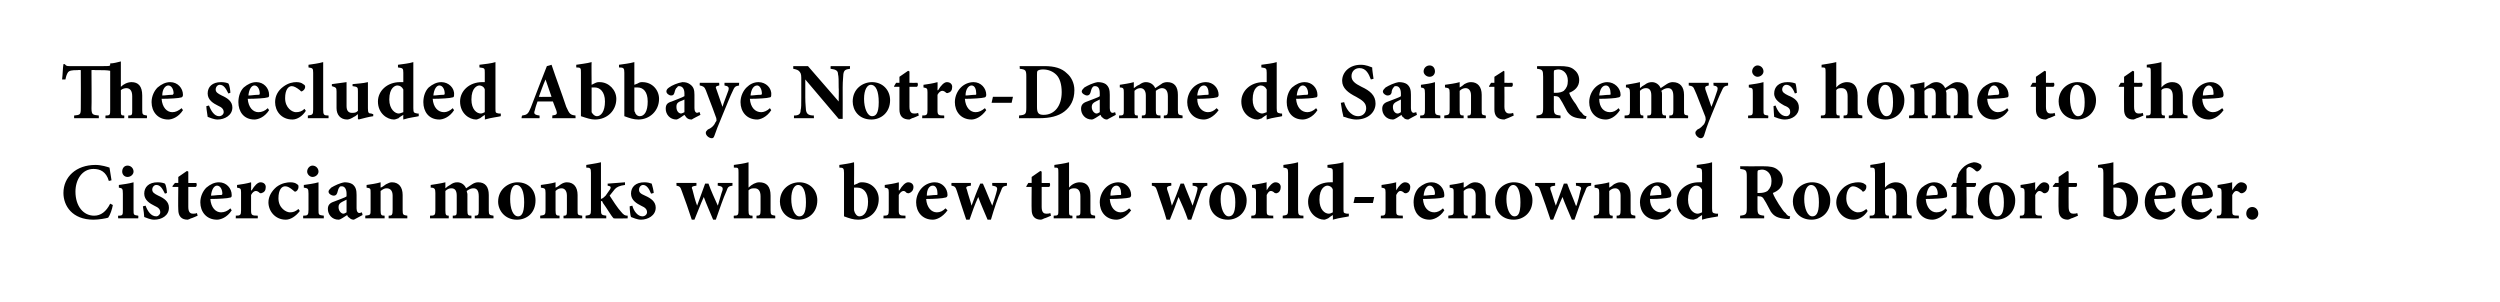
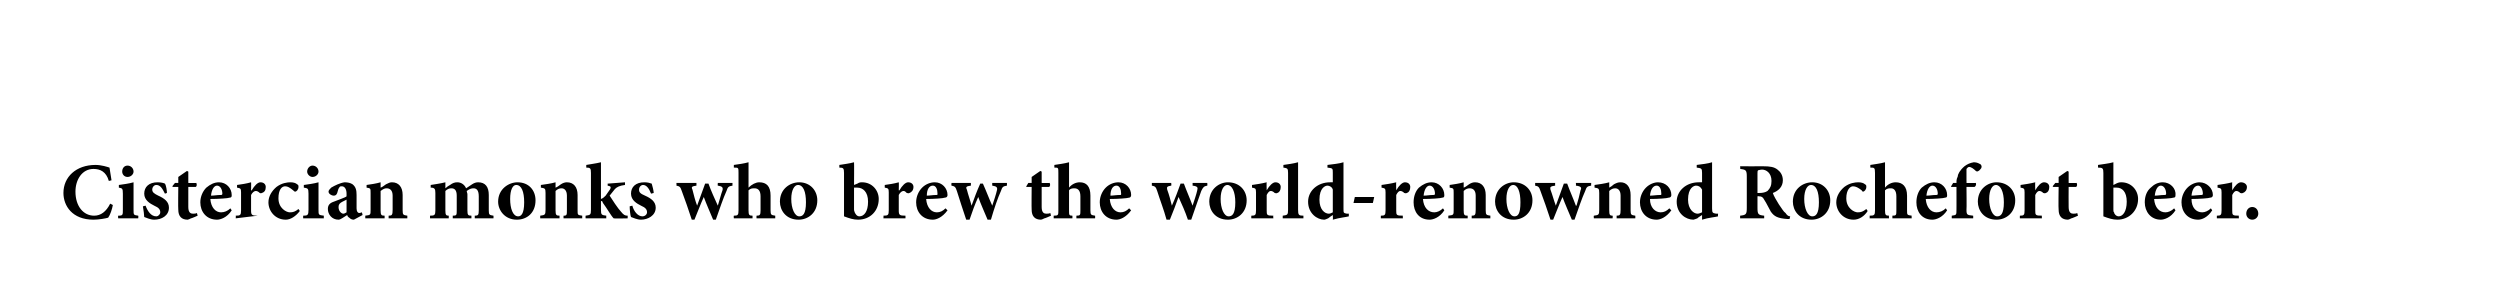
<svg xmlns="http://www.w3.org/2000/svg" version="1.1" width="374.4px" height="45.3px" viewBox="0 0 374.4 45.3">
  <desc>The secluded Abbaye Notre-Dame de Saint Remy is home to the Cistercian monks who brew the world-renowned Rochefort be</desc>
  <defs />
  <g id="Polygon137241">
-     <path d="M 16.9 30.7 C 16.8 31.3 16.5 32.2 16.2 32.6 C 15.9 32.7 14.8 32.9 14 32.9 C 10.8 32.9 9.5 30.8 9.5 28.9 C 9.5 26.5 11.4 24.7 14.3 24.7 C 15.2 24.7 16.1 25 16.4 25.1 C 16.5 25.7 16.6 26.3 16.7 27 C 16.7 27 16.3 27.1 16.3 27.1 C 15.9 25.7 15 25.3 14 25.3 C 12.3 25.3 11.3 26.9 11.3 28.7 C 11.3 30.9 12.5 32.3 14.1 32.3 C 15.1 32.3 15.9 31.7 16.5 30.5 C 16.5 30.5 16.9 30.7 16.9 30.7 Z M 18.3 25.7 C 18.3 25.2 18.6 24.8 19.1 24.8 C 19.6 24.8 20 25.2 20 25.7 C 20 26.1 19.6 26.5 19.1 26.5 C 18.6 26.5 18.3 26.1 18.3 25.7 Z M 17.7 32.7 C 17.7 32.7 17.66 32.34 17.7 32.3 C 18.4 32.3 18.4 32.2 18.4 31.4 C 18.4 31.4 18.4 29 18.4 29 C 18.4 28.2 18.3 28.2 17.8 28.1 C 17.8 28.1 17.8 27.7 17.8 27.7 C 18.5 27.6 19.3 27.5 20 27.3 C 20 27.3 20 31.4 20 31.4 C 20 32.2 20 32.2 20.7 32.3 C 20.74 32.34 20.7 32.7 20.7 32.7 L 17.7 32.7 Z M 24.7 29 C 24.3 28.2 24 27.7 23.4 27.7 C 23.1 27.7 22.8 28 22.8 28.4 C 22.8 28.8 23.1 29 23.7 29.3 C 24.6 29.7 25.3 30.2 25.3 31.1 C 25.3 32.3 24.2 32.9 23.1 32.9 C 22.5 32.9 21.9 32.6 21.6 32.5 C 21.6 32.3 21.5 31.4 21.4 30.9 C 21.4 30.9 21.8 30.8 21.8 30.8 C 22.1 31.6 22.6 32.4 23.4 32.4 C 23.7 32.4 24 32.1 24 31.8 C 24 31.4 23.8 31.1 23.1 30.8 C 22.5 30.5 21.6 30 21.6 29 C 21.6 28 22.3 27.3 23.6 27.3 C 24.1 27.3 24.5 27.4 24.7 27.5 C 24.9 27.8 25 28.6 25 28.9 C 25 28.9 24.7 29 24.7 29 Z M 28.6 32.7 C 28.4 32.8 28.2 32.9 28.1 32.9 C 27.2 32.9 26.7 32.4 26.7 31.4 C 26.66 31.36 26.7 28 26.7 28 L 25.9 28 L 25.8 27.9 L 26.2 27.4 L 26.7 27.4 L 26.7 26.5 L 28 25.6 L 28.2 25.7 L 28.2 27.4 C 28.2 27.4 29.36 27.42 29.4 27.4 C 29.5 27.6 29.5 27.9 29.3 28 C 29.29 28 28.2 28 28.2 28 C 28.2 28 28.19 30.96 28.2 31 C 28.2 31.9 28.6 32 28.9 32 C 29.1 32 29.3 32 29.5 31.9 C 29.47 31.86 29.6 32.3 29.6 32.3 C 29.6 32.3 28.62 32.74 28.6 32.7 Z M 34.7 31.5 C 34 32.6 33 32.9 32.5 32.9 C 30.9 32.9 30 31.7 30 30.3 C 30 29.4 30.4 28.6 30.9 28.1 C 31.5 27.6 32.1 27.3 32.8 27.3 C 33.9 27.3 34.7 28.2 34.7 29.2 C 34.7 29.4 34.7 29.6 34.4 29.6 C 34.2 29.7 32.7 29.8 31.5 29.8 C 31.6 31.1 32.3 31.8 33.1 31.8 C 33.6 31.8 34.1 31.6 34.5 31.2 C 34.5 31.2 34.7 31.5 34.7 31.5 Z M 31.6 29.3 C 32.1 29.3 32.5 29.2 33 29.2 C 33.2 29.2 33.3 29.2 33.3 29 C 33.3 28.4 33 27.8 32.5 27.8 C 32.1 27.8 31.7 28.3 31.6 29.3 Z M 37.7 28.5 C 38.1 27.8 38.6 27.3 39 27.3 C 39.5 27.3 39.8 27.6 39.8 28 C 39.8 28.5 39.6 28.8 39.2 28.9 C 39.1 29 38.9 28.9 38.9 28.9 C 38.7 28.7 38.5 28.6 38.3 28.6 C 38.1 28.6 37.8 28.8 37.6 29.2 C 37.6 29.2 37.6 31.5 37.6 31.5 C 37.6 32.2 37.7 32.3 38.6 32.3 C 38.63 32.34 38.6 32.7 38.6 32.7 L 35.3 32.7 C 35.3 32.7 35.34 32.34 35.3 32.3 C 36 32.3 36.1 32.2 36.1 31.5 C 36.1 31.5 36.1 28.8 36.1 28.8 C 36.1 28.2 36 28.2 35.5 28.1 C 35.5 28.1 35.5 27.7 35.5 27.7 C 36.2 27.6 36.9 27.5 37.6 27.3 C 37.63 27.26 37.6 28.5 37.6 28.5 C 37.6 28.5 37.67 28.54 37.7 28.5 Z M 44.9 31.6 C 44.3 32.4 43.5 32.9 42.8 32.9 C 41.2 32.9 40.2 31.6 40.2 30.3 C 40.2 29.4 40.7 28.6 41.4 28 C 42.2 27.4 43 27.3 43.5 27.3 C 43.9 27.3 44.3 27.4 44.5 27.6 C 44.7 27.7 44.7 27.8 44.7 28 C 44.7 28.4 44.4 28.7 44.2 28.7 C 44.1 28.7 44 28.6 43.9 28.5 C 43.4 28.1 43.1 27.9 42.7 27.9 C 42.2 27.9 41.7 28.4 41.7 29.7 C 41.7 31.2 42.9 31.8 43.4 31.8 C 43.9 31.8 44.2 31.7 44.7 31.3 C 44.7 31.3 44.9 31.6 44.9 31.6 Z M 46 25.7 C 46 25.2 46.4 24.8 46.8 24.8 C 47.3 24.8 47.7 25.2 47.7 25.7 C 47.7 26.1 47.3 26.5 46.8 26.5 C 46.4 26.5 46 26.1 46 25.7 Z M 45.4 32.7 C 45.4 32.7 45.4 32.34 45.4 32.3 C 46.1 32.3 46.2 32.2 46.2 31.4 C 46.2 31.4 46.2 29 46.2 29 C 46.2 28.2 46.1 28.2 45.5 28.1 C 45.5 28.1 45.5 27.7 45.5 27.7 C 46.2 27.6 47 27.5 47.7 27.3 C 47.7 27.3 47.7 31.4 47.7 31.4 C 47.7 32.2 47.7 32.2 48.5 32.3 C 48.47 32.34 48.5 32.7 48.5 32.7 L 45.4 32.7 Z M 53 32.9 C 52.7 32.9 52.5 32.8 52.3 32.6 C 52.1 32.5 52 32.3 52 32.2 C 51.5 32.5 51 32.9 50.7 32.9 C 49.7 32.9 49.1 32.1 49.1 31.3 C 49.1 30.7 49.4 30.4 50 30.2 C 50.7 29.9 51.7 29.6 51.9 29.4 C 51.9 29.4 51.9 29 51.9 29 C 51.9 28.3 51.6 27.9 51.2 27.9 C 51 27.9 50.9 27.9 50.8 28.1 C 50.7 28.2 50.6 28.5 50.5 28.9 C 50.4 29.2 50.2 29.3 50 29.3 C 49.6 29.3 49.2 29 49.2 28.7 C 49.2 28.5 49.4 28.3 49.6 28.1 C 50.1 27.8 50.9 27.4 51.6 27.3 C 52.1 27.3 52.5 27.4 52.8 27.6 C 53.3 28 53.4 28.5 53.4 29.2 C 53.4 29.2 53.4 31.2 53.4 31.2 C 53.4 31.7 53.6 31.9 53.8 31.9 C 54 31.9 54.1 31.8 54.2 31.8 C 54.21 31.8 54.3 32.2 54.3 32.2 C 54.3 32.2 53.03 32.87 53 32.9 Z M 51.9 29.9 C 51.7 30 51.5 30.1 51.3 30.2 C 50.9 30.4 50.7 30.6 50.7 31 C 50.7 31.7 51.2 32 51.4 32 C 51.6 32 51.7 31.9 51.9 31.8 C 51.9 31.8 51.9 29.9 51.9 29.9 Z M 58.2 32.7 C 58.2 32.7 58.2 32.34 58.2 32.3 C 58.7 32.3 58.8 32.2 58.8 31.4 C 58.8 31.4 58.8 29.3 58.8 29.3 C 58.8 28.5 58.4 28.2 57.9 28.2 C 57.6 28.2 57.4 28.3 57 28.6 C 57 28.6 57 31.5 57 31.5 C 57 32.2 57.1 32.3 57.6 32.3 C 57.61 32.34 57.6 32.7 57.6 32.7 L 54.7 32.7 C 54.7 32.7 54.72 32.34 54.7 32.3 C 55.5 32.2 55.5 32.2 55.5 31.4 C 55.5 31.4 55.5 28.9 55.5 28.9 C 55.5 28.2 55.5 28.2 54.9 28.1 C 54.9 28.1 54.9 27.7 54.9 27.7 C 55.6 27.6 56.3 27.5 57 27.3 C 57 27.3 57 28.1 57 28.1 C 57.3 28 57.5 27.8 57.8 27.6 C 58.2 27.4 58.4 27.3 58.7 27.3 C 59.7 27.3 60.3 28 60.3 29.2 C 60.3 29.2 60.3 31.5 60.3 31.5 C 60.3 32.2 60.4 32.2 61 32.3 C 60.99 32.34 61 32.7 61 32.7 L 58.2 32.7 Z M 71.1 32.7 C 71.1 32.7 71.1 32.34 71.1 32.3 C 71.6 32.3 71.7 32.2 71.7 31.5 C 71.7 31.5 71.7 29.4 71.7 29.4 C 71.7 28.4 71.3 28.2 70.9 28.2 C 70.6 28.2 70.3 28.3 69.9 28.6 C 69.9 28.8 70 28.9 70 29.1 C 70 29.1 70 31.5 70 31.5 C 70 32.2 70.1 32.3 70.6 32.3 C 70.6 32.34 70.6 32.7 70.6 32.7 L 67.8 32.7 C 67.8 32.7 67.82 32.34 67.8 32.3 C 68.4 32.3 68.4 32.2 68.4 31.5 C 68.4 31.5 68.4 29.3 68.4 29.3 C 68.4 28.5 68.1 28.2 67.6 28.2 C 67.3 28.2 67 28.3 66.7 28.6 C 66.7 28.6 66.7 31.5 66.7 31.5 C 66.7 32.2 66.8 32.3 67.2 32.3 C 67.22 32.34 67.2 32.7 67.2 32.7 L 64.4 32.7 C 64.4 32.7 64.4 32.34 64.4 32.3 C 65.1 32.3 65.2 32.2 65.2 31.5 C 65.2 31.5 65.2 28.9 65.2 28.9 C 65.2 28.3 65.1 28.1 64.5 28.1 C 64.5 28.1 64.5 27.7 64.5 27.7 C 65.1 27.6 65.9 27.5 66.7 27.3 C 66.7 27.3 66.7 28.2 66.7 28.2 C 66.9 28 67.2 27.8 67.4 27.7 C 67.8 27.4 68.1 27.3 68.5 27.3 C 69.1 27.3 69.6 27.7 69.8 28.2 C 70.1 28 70.4 27.8 70.7 27.6 C 71 27.4 71.3 27.3 71.6 27.3 C 72.7 27.3 73.2 28 73.2 29.2 C 73.2 29.2 73.2 31.5 73.2 31.5 C 73.2 32.2 73.3 32.2 73.9 32.3 C 73.93 32.34 73.9 32.7 73.9 32.7 L 71.1 32.7 Z M 80.2 30 C 80.2 31.9 78.9 32.9 77.4 32.9 C 75.6 32.9 74.6 31.5 74.6 30.2 C 74.6 28.3 76.2 27.3 77.5 27.3 C 79.2 27.3 80.2 28.5 80.2 30 Z M 76.4 29.8 C 76.4 31.2 76.8 32.4 77.6 32.4 C 78 32.4 78.5 32.1 78.5 30.3 C 78.5 28.7 78.1 27.7 77.3 27.7 C 76.8 27.7 76.4 28.4 76.4 29.8 Z M 84.4 32.7 C 84.4 32.7 84.37 32.34 84.4 32.3 C 84.9 32.3 84.9 32.2 84.9 31.4 C 84.9 31.4 84.9 29.3 84.9 29.3 C 84.9 28.5 84.5 28.2 84.1 28.2 C 83.8 28.2 83.5 28.3 83.2 28.6 C 83.2 28.6 83.2 31.5 83.2 31.5 C 83.2 32.2 83.3 32.3 83.8 32.3 C 83.78 32.34 83.8 32.7 83.8 32.7 L 80.9 32.7 C 80.9 32.7 80.89 32.34 80.9 32.3 C 81.6 32.2 81.7 32.2 81.7 31.4 C 81.7 31.4 81.7 28.9 81.7 28.9 C 81.7 28.2 81.6 28.2 81 28.1 C 81 28.1 81 27.7 81 27.7 C 81.7 27.6 82.5 27.5 83.2 27.3 C 83.2 27.3 83.2 28.1 83.2 28.1 C 83.5 28 83.7 27.8 84 27.6 C 84.3 27.4 84.6 27.3 84.9 27.3 C 85.9 27.3 86.5 28 86.5 29.2 C 86.5 29.2 86.5 31.5 86.5 31.5 C 86.5 32.2 86.5 32.2 87.2 32.3 C 87.17 32.34 87.2 32.7 87.2 32.7 L 84.4 32.7 Z M 91.9 32.7 C 91.5 32.3 90.9 31.2 90.3 30.4 C 90.2 30.2 90.2 30.1 90.1 30.1 C 90.1 30.1 90 30.1 90 30.2 C 90 30.2 90 31.4 90 31.4 C 90 32.2 90.1 32.2 90.8 32.3 C 90.77 32.34 90.8 32.7 90.8 32.7 L 87.7 32.7 C 87.7 32.7 87.68 32.34 87.7 32.3 C 88.4 32.2 88.5 32.2 88.5 31.4 C 88.5 31.4 88.5 25.9 88.5 25.9 C 88.5 25.2 88.4 25.1 87.8 25.1 C 87.8 25.1 87.8 24.7 87.8 24.7 C 88.3 24.6 89.2 24.5 90 24.3 C 90 24.3 90 29.8 90 29.8 C 90.3 29.7 90.5 29.5 90.7 29.3 C 90.9 29 91.2 28.6 91.4 28.3 C 91.5 28 91.5 27.9 91 27.8 C 91.01 27.82 91 27.5 91 27.5 L 93.6 27.3 C 93.6 27.3 93.6 27.71 93.6 27.7 C 92.8 27.8 92.4 28 92.1 28.3 C 91.8 28.7 91.6 28.9 91.3 29.3 C 91.6 29.8 92.6 31.3 93 31.7 C 93.4 32.2 93.6 32.3 94 32.3 C 94.01 32.34 94 32.7 94 32.7 C 94 32.7 91.9 32.75 91.9 32.7 Z M 97.5 29 C 97.2 28.2 96.8 27.7 96.3 27.7 C 96 27.7 95.7 28 95.7 28.4 C 95.7 28.8 95.9 29 96.6 29.3 C 97.5 29.7 98.2 30.2 98.2 31.1 C 98.2 32.3 97 32.9 96 32.9 C 95.4 32.9 94.8 32.6 94.5 32.5 C 94.4 32.3 94.3 31.4 94.3 30.9 C 94.3 30.9 94.7 30.8 94.7 30.8 C 94.9 31.6 95.5 32.4 96.2 32.4 C 96.6 32.4 96.9 32.1 96.9 31.8 C 96.9 31.4 96.7 31.1 96 30.8 C 95.4 30.5 94.5 30 94.5 29 C 94.5 28 95.2 27.3 96.5 27.3 C 97 27.3 97.3 27.4 97.6 27.5 C 97.7 27.8 97.9 28.6 97.9 28.9 C 97.9 28.9 97.5 29 97.5 29 Z M 109.7 27.8 C 109.1 27.9 109 28 108.8 28.6 C 108.3 29.7 107.8 31.2 107.2 32.9 C 107.2 32.9 106.8 32.9 106.8 32.9 C 106.3 31.7 105.8 30.6 105.4 29.5 C 104.9 30.6 104.5 31.7 104 32.9 C 104 32.9 103.6 32.9 103.6 32.9 C 103.1 31.4 102.6 29.9 102.1 28.6 C 101.9 28 101.8 27.9 101.3 27.8 C 101.33 27.8 101.3 27.4 101.3 27.4 L 104.3 27.4 C 104.3 27.4 104.29 27.8 104.3 27.8 C 103.6 27.9 103.5 28 103.7 28.4 C 103.9 29.2 104.1 30 104.4 30.8 C 104.4 30.8 104.4 30.8 104.4 30.8 C 104.8 29.7 105.2 28.6 105.6 27.5 C 105.6 27.5 106.1 27.5 106.1 27.5 C 106.5 28.6 107 29.7 107.5 30.8 C 107.5 30.8 107.5 30.8 107.5 30.8 C 107.7 30.2 108 29 108.2 28.5 C 108.3 28.1 108.2 27.9 107.5 27.8 C 107.46 27.8 107.5 27.4 107.5 27.4 L 109.7 27.4 C 109.7 27.4 109.68 27.8 109.7 27.8 Z M 113.3 32.7 C 113.3 32.7 113.27 32.34 113.3 32.3 C 113.8 32.3 113.9 32.2 113.9 31.5 C 113.9 31.5 113.9 29.4 113.9 29.4 C 113.9 28.5 113.5 28.2 113 28.2 C 112.7 28.2 112.4 28.2 112.1 28.5 C 112.1 28.5 112.1 31.5 112.1 31.5 C 112.1 32.2 112.2 32.3 112.7 32.3 C 112.7 32.34 112.7 32.7 112.7 32.7 L 109.9 32.7 C 109.9 32.7 109.86 32.34 109.9 32.3 C 110.5 32.3 110.6 32.2 110.6 31.5 C 110.6 31.5 110.6 25.9 110.6 25.9 C 110.6 25.1 110.6 25.1 109.9 25.1 C 109.9 25.1 109.9 24.7 109.9 24.7 C 110.6 24.6 111.4 24.5 112.1 24.3 C 112.1 24.3 112.1 28.1 112.1 28.1 C 112.6 27.6 113.2 27.3 113.7 27.3 C 114.8 27.3 115.4 27.9 115.4 29.3 C 115.4 29.3 115.4 31.5 115.4 31.5 C 115.4 32.2 115.5 32.2 116.1 32.3 C 116.1 32.34 116.1 32.7 116.1 32.7 L 113.3 32.7 Z M 122.4 30 C 122.4 31.9 121 32.9 119.6 32.9 C 117.7 32.9 116.8 31.5 116.8 30.2 C 116.8 28.3 118.3 27.3 119.7 27.3 C 121.3 27.3 122.4 28.5 122.4 30 Z M 118.5 29.8 C 118.5 31.2 119 32.4 119.7 32.4 C 120.2 32.4 120.7 32.1 120.7 30.3 C 120.7 28.7 120.3 27.7 119.5 27.7 C 119 27.7 118.5 28.4 118.5 29.8 Z M 128.4 27.5 C 128.7 27.3 128.9 27.3 129.1 27.3 C 130.6 27.3 131.6 28.5 131.6 29.8 C 131.6 31.6 130.3 32.9 128.5 32.9 C 127.8 32.9 127.2 32.7 126.4 32.4 C 126.4 32.4 126.4 25.9 126.4 25.9 C 126.4 25.2 126.3 25.1 125.7 25.1 C 125.7 25.1 125.7 24.7 125.7 24.7 C 126.3 24.6 127.2 24.5 127.9 24.3 C 127.93 24.29 127.9 27.7 127.9 27.7 C 127.9 27.7 128.37 27.5 128.4 27.5 Z M 127.9 31.4 C 127.9 31.6 128 31.7 128 31.8 C 128.1 32 128.3 32.4 128.7 32.4 C 129.4 32.4 130 31.7 130 30.2 C 130 28.7 129.2 28.1 128.4 28.1 C 128.2 28.1 128.1 28.1 127.9 28.1 C 127.9 28.1 127.9 31.4 127.9 31.4 Z M 134.7 28.5 C 135.1 27.8 135.6 27.3 136 27.3 C 136.5 27.3 136.8 27.6 136.8 28 C 136.8 28.5 136.5 28.8 136.2 28.9 C 136.1 29 135.9 28.9 135.8 28.9 C 135.6 28.7 135.5 28.6 135.3 28.6 C 135.1 28.6 134.8 28.8 134.6 29.2 C 134.6 29.2 134.6 31.5 134.6 31.5 C 134.6 32.2 134.7 32.3 135.6 32.3 C 135.62 32.34 135.6 32.7 135.6 32.7 L 132.3 32.7 C 132.3 32.7 132.34 32.34 132.3 32.3 C 133 32.3 133.1 32.2 133.1 31.5 C 133.1 31.5 133.1 28.8 133.1 28.8 C 133.1 28.2 133 28.2 132.5 28.1 C 132.5 28.1 132.5 27.7 132.5 27.7 C 133.2 27.6 133.9 27.5 134.6 27.3 C 134.63 27.26 134.6 28.5 134.6 28.5 C 134.6 28.5 134.66 28.54 134.7 28.5 Z M 141.9 31.5 C 141.1 32.6 140.2 32.9 139.7 32.9 C 138.1 32.9 137.2 31.7 137.2 30.3 C 137.2 29.4 137.6 28.6 138.1 28.1 C 138.6 27.6 139.3 27.3 140 27.3 C 141.1 27.3 141.9 28.2 141.9 29.2 C 141.9 29.4 141.8 29.6 141.5 29.6 C 141.3 29.7 139.9 29.8 138.7 29.8 C 138.8 31.1 139.5 31.8 140.3 31.8 C 140.8 31.8 141.2 31.6 141.6 31.2 C 141.6 31.2 141.9 31.5 141.9 31.5 Z M 138.8 29.3 C 139.2 29.3 139.7 29.2 140.2 29.2 C 140.4 29.2 140.4 29.2 140.4 29 C 140.4 28.4 140.2 27.8 139.7 27.8 C 139.2 27.8 138.8 28.3 138.8 29.3 Z M 150.8 27.8 C 150.2 27.9 150.1 28 149.9 28.6 C 149.4 29.7 148.9 31.2 148.4 32.9 C 148.4 32.9 147.9 32.9 147.9 32.9 C 147.4 31.7 146.9 30.6 146.5 29.5 C 146 30.6 145.6 31.7 145.2 32.9 C 145.2 32.9 144.7 32.9 144.7 32.9 C 144.2 31.4 143.7 29.9 143.3 28.6 C 143.1 28 143 27.9 142.5 27.8 C 142.45 27.8 142.5 27.4 142.5 27.4 L 145.4 27.4 C 145.4 27.4 145.41 27.8 145.4 27.8 C 144.7 27.9 144.6 28 144.8 28.4 C 145 29.2 145.3 30 145.5 30.8 C 145.5 30.8 145.5 30.8 145.5 30.8 C 145.9 29.7 146.3 28.6 146.8 27.5 C 146.8 27.5 147.2 27.5 147.2 27.5 C 147.7 28.6 148.1 29.7 148.6 30.8 C 148.6 30.8 148.6 30.8 148.6 30.8 C 148.8 30.2 149.2 29 149.3 28.5 C 149.4 28.1 149.3 27.9 148.6 27.8 C 148.58 27.8 148.6 27.4 148.6 27.4 L 150.8 27.4 C 150.8 27.4 150.8 27.8 150.8 27.8 Z M 156.4 32.7 C 156.2 32.8 156 32.9 155.9 32.9 C 155 32.9 154.5 32.4 154.5 31.4 C 154.47 31.36 154.5 28 154.5 28 L 153.7 28 L 153.7 27.9 L 154 27.4 L 154.5 27.4 L 154.5 26.5 L 155.8 25.6 L 156 25.7 L 156 27.4 C 156 27.4 157.17 27.42 157.2 27.4 C 157.3 27.6 157.3 27.9 157.1 28 C 157.1 28 156 28 156 28 C 156 28 156 30.96 156 31 C 156 31.9 156.4 32 156.7 32 C 156.9 32 157.1 32 157.3 31.9 C 157.28 31.86 157.4 32.3 157.4 32.3 C 157.4 32.3 156.43 32.74 156.4 32.7 Z M 161.2 32.7 C 161.2 32.7 161.19 32.34 161.2 32.3 C 161.8 32.3 161.8 32.2 161.8 31.5 C 161.8 31.5 161.8 29.4 161.8 29.4 C 161.8 28.5 161.4 28.2 160.9 28.2 C 160.7 28.2 160.3 28.2 160.1 28.5 C 160.1 28.5 160.1 31.5 160.1 31.5 C 160.1 32.2 160.1 32.3 160.6 32.3 C 160.63 32.34 160.6 32.7 160.6 32.7 L 157.8 32.7 C 157.8 32.7 157.79 32.34 157.8 32.3 C 158.5 32.3 158.5 32.2 158.5 31.5 C 158.5 31.5 158.5 25.9 158.5 25.9 C 158.5 25.1 158.5 25.1 157.9 25.1 C 157.9 25.1 157.9 24.7 157.9 24.7 C 158.5 24.6 159.4 24.5 160.1 24.3 C 160.1 24.3 160.1 28.1 160.1 28.1 C 160.5 27.6 161.1 27.3 161.7 27.3 C 162.7 27.3 163.3 27.9 163.3 29.3 C 163.3 29.3 163.3 31.5 163.3 31.5 C 163.3 32.2 163.4 32.2 164 32.3 C 164.03 32.34 164 32.7 164 32.7 L 161.2 32.7 Z M 169.4 31.5 C 168.6 32.6 167.7 32.9 167.2 32.9 C 165.6 32.9 164.7 31.7 164.7 30.3 C 164.7 29.4 165.1 28.6 165.6 28.1 C 166.1 27.6 166.8 27.3 167.5 27.3 C 168.6 27.3 169.4 28.2 169.4 29.2 C 169.4 29.4 169.3 29.6 169.1 29.6 C 168.8 29.7 167.4 29.8 166.2 29.8 C 166.3 31.1 167 31.8 167.8 31.8 C 168.3 31.8 168.7 31.6 169.1 31.2 C 169.1 31.2 169.4 31.5 169.4 31.5 Z M 166.3 29.3 C 166.7 29.3 167.2 29.2 167.7 29.2 C 167.9 29.2 167.9 29.2 167.9 29 C 167.9 28.4 167.7 27.8 167.2 27.8 C 166.7 27.8 166.3 28.3 166.3 29.3 Z M 180.8 27.8 C 180.3 27.9 180.2 28 179.9 28.6 C 179.5 29.7 179 31.2 178.4 32.9 C 178.4 32.9 177.9 32.9 177.9 32.9 C 177.5 31.7 177 30.6 176.5 29.5 C 176.1 30.6 175.7 31.7 175.2 32.9 C 175.2 32.9 174.7 32.9 174.7 32.9 C 174.3 31.4 173.7 29.9 173.3 28.6 C 173.1 28 173 27.9 172.5 27.8 C 172.49 27.8 172.5 27.4 172.5 27.4 L 175.4 27.4 C 175.4 27.4 175.45 27.8 175.4 27.8 C 174.8 27.9 174.7 28 174.8 28.4 C 175.1 29.2 175.3 30 175.5 30.8 C 175.5 30.8 175.5 30.8 175.5 30.8 C 176 29.7 176.4 28.6 176.8 27.5 C 176.8 27.5 177.3 27.5 177.3 27.5 C 177.7 28.6 178.2 29.7 178.6 30.8 C 178.6 30.8 178.6 30.8 178.6 30.8 C 178.8 30.2 179.2 29 179.3 28.5 C 179.4 28.1 179.4 27.9 178.6 27.8 C 178.62 27.8 178.6 27.4 178.6 27.4 L 180.8 27.4 C 180.8 27.4 180.84 27.8 180.8 27.8 Z M 186.7 30 C 186.7 31.9 185.3 32.9 183.9 32.9 C 182 32.9 181.1 31.5 181.1 30.2 C 181.1 28.3 182.6 27.3 183.9 27.3 C 185.6 27.3 186.7 28.5 186.7 30 Z M 182.8 29.8 C 182.8 31.2 183.3 32.4 184 32.4 C 184.5 32.4 185 32.1 185 30.3 C 185 28.7 184.5 27.7 183.8 27.7 C 183.3 27.7 182.8 28.4 182.8 29.8 Z M 189.7 28.5 C 190.1 27.8 190.6 27.3 191 27.3 C 191.5 27.3 191.8 27.6 191.8 28 C 191.8 28.5 191.6 28.8 191.3 28.9 C 191.1 29 191 28.9 190.9 28.9 C 190.7 28.7 190.5 28.6 190.3 28.6 C 190.1 28.6 189.9 28.8 189.7 29.2 C 189.7 29.2 189.7 31.5 189.7 31.5 C 189.7 32.2 189.7 32.3 190.7 32.3 C 190.65 32.34 190.7 32.7 190.7 32.7 L 187.4 32.7 C 187.4 32.7 187.37 32.34 187.4 32.3 C 188 32.3 188.1 32.2 188.1 31.5 C 188.1 31.5 188.1 28.8 188.1 28.8 C 188.1 28.2 188 28.2 187.5 28.1 C 187.5 28.1 187.5 27.7 187.5 27.7 C 188.2 27.6 188.9 27.5 189.7 27.3 C 189.66 27.26 189.7 28.5 189.7 28.5 C 189.7 28.5 189.69 28.54 189.7 28.5 Z M 192.1 32.7 C 192.1 32.7 192.11 32.34 192.1 32.3 C 192.8 32.2 192.9 32.2 192.9 31.4 C 192.9 31.4 192.9 25.9 192.9 25.9 C 192.9 25.2 192.8 25.2 192.2 25.1 C 192.2 25.1 192.2 24.7 192.2 24.7 C 192.9 24.6 193.7 24.5 194.4 24.3 C 194.4 24.3 194.4 31.4 194.4 31.4 C 194.4 32.2 194.5 32.3 195.2 32.3 C 195.21 32.34 195.2 32.7 195.2 32.7 L 192.1 32.7 Z M 202 32.4 C 201.7 32.5 200.6 32.6 199.6 32.9 C 199.64 32.88 199.6 32.2 199.6 32.2 C 199.6 32.2 198.92 32.65 198.9 32.7 C 198.6 32.8 198.5 32.9 198.3 32.9 C 197.3 32.9 195.9 32 195.9 30.2 C 195.9 28.6 197.3 27.3 199.2 27.3 C 199.2 27.3 199.4 27.3 199.6 27.3 C 199.6 27.3 199.6 25.9 199.6 25.9 C 199.6 25.2 199.6 25.2 198.8 25.1 C 198.8 25.1 198.8 24.7 198.8 24.7 C 199.6 24.6 200.6 24.5 201.2 24.3 C 201.2 24.3 201.2 31.2 201.2 31.2 C 201.2 31.9 201.2 31.9 201.7 32 C 201.74 32 202 32 202 32 C 202 32 202 32.41 202 32.4 Z M 199.6 28.4 C 199.5 28 199.1 27.8 198.8 27.8 C 198.5 27.8 197.6 28.1 197.6 29.9 C 197.6 31.4 198.4 32 199 32 C 199.2 32 199.4 31.9 199.6 31.8 C 199.6 31.8 199.6 28.4 199.6 28.4 Z M 205.6 30.4 L 202.7 30.4 L 202.9 29.5 L 205.8 29.5 L 205.6 30.4 Z M 209.1 28.5 C 209.5 27.8 210 27.3 210.4 27.3 C 210.9 27.3 211.2 27.6 211.2 28 C 211.2 28.5 211 28.8 210.7 28.9 C 210.5 29 210.4 28.9 210.3 28.9 C 210.1 28.7 209.9 28.6 209.7 28.6 C 209.5 28.6 209.3 28.8 209.1 29.2 C 209.1 29.2 209.1 31.5 209.1 31.5 C 209.1 32.2 209.1 32.3 210.1 32.3 C 210.06 32.34 210.1 32.7 210.1 32.7 L 206.8 32.7 C 206.8 32.7 206.77 32.34 206.8 32.3 C 207.4 32.3 207.5 32.2 207.5 31.5 C 207.5 31.5 207.5 28.8 207.5 28.8 C 207.5 28.2 207.4 28.2 206.9 28.1 C 206.9 28.1 206.9 27.7 206.9 27.7 C 207.6 27.6 208.3 27.5 209.1 27.3 C 209.06 27.26 209.1 28.5 209.1 28.5 C 209.1 28.5 209.1 28.54 209.1 28.5 Z M 216.3 31.5 C 215.6 32.6 214.6 32.9 214.1 32.9 C 212.5 32.9 211.7 31.7 211.7 30.3 C 211.7 29.4 212 28.6 212.5 28.1 C 213.1 27.6 213.7 27.3 214.4 27.3 C 215.5 27.3 216.3 28.2 216.3 29.2 C 216.3 29.4 216.3 29.6 216 29.6 C 215.8 29.7 214.3 29.8 213.1 29.8 C 213.2 31.1 213.9 31.8 214.8 31.8 C 215.2 31.8 215.7 31.6 216.1 31.2 C 216.1 31.2 216.3 31.5 216.3 31.5 Z M 213.2 29.3 C 213.7 29.3 214.1 29.2 214.6 29.2 C 214.8 29.2 214.9 29.2 214.9 29 C 214.9 28.4 214.6 27.8 214.1 27.8 C 213.7 27.8 213.3 28.3 213.2 29.3 Z M 220.4 32.7 C 220.4 32.7 220.39 32.34 220.4 32.3 C 220.9 32.3 221 32.2 221 31.4 C 221 31.4 221 29.3 221 29.3 C 221 28.5 220.6 28.2 220.1 28.2 C 219.8 28.2 219.5 28.3 219.2 28.6 C 219.2 28.6 219.2 31.5 219.2 31.5 C 219.2 32.2 219.3 32.3 219.8 32.3 C 219.8 32.34 219.8 32.7 219.8 32.7 L 216.9 32.7 C 216.9 32.7 216.91 32.34 216.9 32.3 C 217.7 32.2 217.7 32.2 217.7 31.4 C 217.7 31.4 217.7 28.9 217.7 28.9 C 217.7 28.2 217.7 28.2 217.1 28.1 C 217.1 28.1 217.1 27.7 217.1 27.7 C 217.8 27.6 218.5 27.5 219.2 27.3 C 219.2 27.3 219.2 28.1 219.2 28.1 C 219.5 28 219.7 27.8 220 27.6 C 220.3 27.4 220.6 27.3 220.9 27.3 C 221.9 27.3 222.5 28 222.5 29.2 C 222.5 29.2 222.5 31.5 222.5 31.5 C 222.5 32.2 222.6 32.2 223.2 32.3 C 223.18 32.34 223.2 32.7 223.2 32.7 L 220.4 32.7 Z M 229.5 30 C 229.5 31.9 228.1 32.9 226.7 32.9 C 224.8 32.9 223.9 31.5 223.9 30.2 C 223.9 28.3 225.4 27.3 226.7 27.3 C 228.4 27.3 229.5 28.5 229.5 30 Z M 225.6 29.8 C 225.6 31.2 226.1 32.4 226.8 32.4 C 227.3 32.4 227.7 32.1 227.7 30.3 C 227.7 28.7 227.3 27.7 226.6 27.7 C 226.1 27.7 225.6 28.4 225.6 29.8 Z M 238.3 27.8 C 237.7 27.9 237.6 28 237.4 28.6 C 236.9 29.7 236.4 31.2 235.8 32.9 C 235.8 32.9 235.4 32.9 235.4 32.9 C 234.9 31.7 234.4 30.6 234 29.5 C 233.5 30.6 233.1 31.7 232.6 32.9 C 232.6 32.9 232.2 32.9 232.2 32.9 C 231.7 31.4 231.2 29.9 230.7 28.6 C 230.5 28 230.4 27.9 229.9 27.8 C 229.92 27.8 229.9 27.4 229.9 27.4 L 232.9 27.4 C 232.9 27.4 232.88 27.8 232.9 27.8 C 232.2 27.9 232.1 28 232.2 28.4 C 232.5 29.2 232.7 30 233 30.8 C 233 30.8 233 30.8 233 30.8 C 233.4 29.7 233.8 28.6 234.2 27.5 C 234.2 27.5 234.7 27.5 234.7 27.5 C 235.1 28.6 235.6 29.7 236 30.8 C 236 30.8 236.1 30.8 236.1 30.8 C 236.3 30.2 236.6 29 236.7 28.5 C 236.9 28.1 236.8 27.9 236 27.8 C 236.05 27.8 236 27.4 236 27.4 L 238.3 27.4 C 238.3 27.4 238.27 27.8 238.3 27.8 Z M 242.1 32.7 C 242.1 32.7 242.13 32.34 242.1 32.3 C 242.6 32.3 242.7 32.2 242.7 31.4 C 242.7 31.4 242.7 29.3 242.7 29.3 C 242.7 28.5 242.3 28.2 241.9 28.2 C 241.6 28.2 241.3 28.3 241 28.6 C 241 28.6 241 31.5 241 31.5 C 241 32.2 241.1 32.3 241.5 32.3 C 241.55 32.34 241.5 32.7 241.5 32.7 L 238.7 32.7 C 238.7 32.7 238.65 32.34 238.7 32.3 C 239.4 32.2 239.5 32.2 239.5 31.4 C 239.5 31.4 239.5 28.9 239.5 28.9 C 239.5 28.2 239.4 28.2 238.8 28.1 C 238.8 28.1 238.8 27.7 238.8 27.7 C 239.5 27.6 240.3 27.5 241 27.3 C 241 27.3 241 28.1 241 28.1 C 241.2 28 241.5 27.8 241.7 27.6 C 242.1 27.4 242.3 27.3 242.7 27.3 C 243.6 27.3 244.2 28 244.2 29.2 C 244.2 29.2 244.2 31.5 244.2 31.5 C 244.2 32.2 244.3 32.2 244.9 32.3 C 244.93 32.34 244.9 32.7 244.9 32.7 L 242.1 32.7 Z M 250.3 31.5 C 249.5 32.6 248.6 32.9 248.1 32.9 C 246.5 32.9 245.6 31.7 245.6 30.3 C 245.6 29.4 246 28.6 246.5 28.1 C 247 27.6 247.7 27.3 248.3 27.3 C 249.5 27.3 250.3 28.2 250.3 29.2 C 250.3 29.4 250.2 29.6 249.9 29.6 C 249.7 29.7 248.3 29.8 247.1 29.8 C 247.1 31.1 247.9 31.8 248.7 31.8 C 249.2 31.8 249.6 31.6 250 31.2 C 250 31.2 250.3 31.5 250.3 31.5 Z M 247.1 29.3 C 247.6 29.3 248.1 29.2 248.6 29.2 C 248.8 29.2 248.8 29.2 248.8 29 C 248.8 28.4 248.6 27.8 248.1 27.8 C 247.6 27.8 247.2 28.3 247.1 29.3 Z M 257.3 32.4 C 257 32.5 255.8 32.6 254.9 32.9 C 254.9 32.88 254.9 32.2 254.9 32.2 C 254.9 32.2 254.18 32.65 254.2 32.7 C 253.9 32.8 253.7 32.9 253.6 32.9 C 252.5 32.9 251.1 32 251.1 30.2 C 251.1 28.6 252.5 27.3 254.4 27.3 C 254.5 27.3 254.6 27.3 254.9 27.3 C 254.9 27.3 254.9 25.9 254.9 25.9 C 254.9 25.2 254.8 25.2 254.1 25.1 C 254.1 25.1 254.1 24.7 254.1 24.7 C 254.9 24.6 255.8 24.5 256.4 24.3 C 256.4 24.3 256.4 31.2 256.4 31.2 C 256.4 31.9 256.5 31.9 257 32 C 257 32 257.3 32 257.3 32 C 257.3 32 257.26 32.41 257.3 32.4 Z M 254.9 28.4 C 254.7 28 254.4 27.8 254 27.8 C 253.7 27.8 252.8 28.1 252.8 29.9 C 252.8 31.4 253.7 32 254.2 32 C 254.5 32 254.6 31.9 254.9 31.8 C 254.9 31.8 254.9 28.4 254.9 28.4 Z M 268 32.8 C 268 32.8 267.8 32.8 267.7 32.8 C 266.2 32.7 265.7 32.4 265.2 31.7 C 264.9 31.2 264.6 30.5 264.2 29.9 C 264 29.5 263.8 29.4 263.4 29.4 C 263.43 29.36 263.2 29.4 263.2 29.4 C 263.2 29.4 263.2 31.12 263.2 31.1 C 263.2 32.1 263.3 32.2 264.2 32.3 C 264.22 32.3 264.2 32.7 264.2 32.7 L 260.6 32.7 C 260.6 32.7 260.6 32.3 260.6 32.3 C 261.5 32.2 261.6 32.1 261.6 31.1 C 261.6 31.1 261.6 26.5 261.6 26.5 C 261.6 25.5 261.5 25.4 260.6 25.3 C 260.65 25.34 260.6 24.9 260.6 24.9 C 260.6 24.9 264.02 24.92 264 24.9 C 265.1 24.9 265.7 25 266.2 25.4 C 266.6 25.7 267 26.2 267 27 C 267 28 266.3 28.6 265.5 28.9 C 265.6 29.3 266.1 30.1 266.4 30.6 C 266.9 31.3 267.1 31.7 267.4 31.9 C 267.6 32.2 267.8 32.4 268.1 32.4 C 268.1 32.4 268 32.8 268 32.8 Z M 263.5 28.9 C 264 28.9 264.4 28.8 264.7 28.6 C 265.1 28.2 265.3 27.8 265.3 27.1 C 265.3 25.9 264.5 25.4 263.9 25.4 C 263.6 25.4 263.4 25.5 263.3 25.5 C 263.2 25.6 263.2 25.7 263.2 26 C 263.2 25.97 263.2 28.9 263.2 28.9 C 263.2 28.9 263.52 28.9 263.5 28.9 Z M 274.1 30 C 274.1 31.9 272.7 32.9 271.3 32.9 C 269.4 32.9 268.5 31.5 268.5 30.2 C 268.5 28.3 270 27.3 271.4 27.3 C 273 27.3 274.1 28.5 274.1 30 Z M 270.2 29.8 C 270.2 31.2 270.7 32.4 271.4 32.4 C 271.9 32.4 272.4 32.1 272.4 30.3 C 272.4 28.7 272 27.7 271.2 27.7 C 270.7 27.7 270.2 28.4 270.2 29.8 Z M 279.7 31.6 C 279.2 32.4 278.4 32.9 277.6 32.9 C 276 32.9 275 31.6 275 30.3 C 275 29.4 275.5 28.6 276.2 28 C 277 27.4 277.8 27.3 278.3 27.3 C 278.7 27.3 279.1 27.4 279.3 27.6 C 279.5 27.7 279.5 27.8 279.5 28 C 279.5 28.4 279.2 28.7 279 28.7 C 278.9 28.7 278.9 28.6 278.8 28.5 C 278.3 28.1 277.9 27.9 277.5 27.9 C 277.1 27.9 276.5 28.4 276.5 29.7 C 276.5 31.2 277.7 31.8 278.2 31.8 C 278.7 31.8 279 31.7 279.5 31.3 C 279.5 31.3 279.7 31.6 279.7 31.6 Z M 283.4 32.7 C 283.4 32.7 283.42 32.34 283.4 32.3 C 284 32.3 284 32.2 284 31.5 C 284 31.5 284 29.4 284 29.4 C 284 28.5 283.6 28.2 283.2 28.2 C 282.9 28.2 282.6 28.2 282.3 28.5 C 282.3 28.5 282.3 31.5 282.3 31.5 C 282.3 32.2 282.4 32.3 282.9 32.3 C 282.86 32.34 282.9 32.7 282.9 32.7 L 280 32.7 C 280 32.7 280.02 32.34 280 32.3 C 280.7 32.3 280.8 32.2 280.8 31.5 C 280.8 31.5 280.8 25.9 280.8 25.9 C 280.8 25.1 280.7 25.1 280.1 25.1 C 280.1 25.1 280.1 24.7 280.1 24.7 C 280.7 24.6 281.6 24.5 282.3 24.3 C 282.3 24.3 282.3 28.1 282.3 28.1 C 282.7 27.6 283.3 27.3 283.9 27.3 C 284.9 27.3 285.6 27.9 285.6 29.3 C 285.6 29.3 285.6 31.5 285.6 31.5 C 285.6 32.2 285.6 32.2 286.3 32.3 C 286.26 32.34 286.3 32.7 286.3 32.7 L 283.4 32.7 Z M 291.6 31.5 C 290.9 32.6 289.9 32.9 289.4 32.9 C 287.8 32.9 287 31.7 287 30.3 C 287 29.4 287.3 28.6 287.8 28.1 C 288.4 27.6 289 27.3 289.7 27.3 C 290.8 27.3 291.6 28.2 291.6 29.2 C 291.6 29.4 291.6 29.6 291.3 29.6 C 291.1 29.7 289.6 29.8 288.4 29.8 C 288.5 31.1 289.2 31.8 290 31.8 C 290.5 31.8 291 31.6 291.4 31.2 C 291.4 31.2 291.6 31.5 291.6 31.5 Z M 288.5 29.3 C 289 29.3 289.4 29.2 289.9 29.2 C 290.1 29.2 290.2 29.2 290.2 29 C 290.2 28.4 289.9 27.8 289.4 27.8 C 289 27.8 288.6 28.3 288.5 29.3 Z M 293 27.4 C 293 27.4 293.01 27.16 293 27.2 C 293 26.9 293.1 26.6 293.2 26.4 C 293.2 26.1 293.5 25.5 294.2 24.9 C 294.6 24.6 295 24.4 295.6 24.3 C 296.1 24.3 296.4 24.5 296.6 24.6 C 296.8 24.8 296.8 25 296.7 25.2 C 296.6 25.3 296.5 25.5 296.3 25.6 C 296.2 25.7 296 25.7 295.9 25.6 C 295.6 25.3 295.2 25 294.9 25 C 294.7 25 294.6 25.2 294.5 25.3 C 294.5 25.6 294.5 26 294.5 27 C 294.52 27 294.5 27.4 294.5 27.4 C 294.5 27.4 295.92 27.42 295.9 27.4 C 296 27.6 295.9 27.9 295.7 28 C 295.75 28 294.5 28 294.5 28 C 294.5 28 294.54 31.43 294.5 31.4 C 294.5 32.2 294.6 32.2 295.5 32.3 C 295.53 32.34 295.5 32.7 295.5 32.7 L 292.3 32.7 C 292.3 32.7 292.27 32.34 292.3 32.3 C 293 32.2 293 32.2 293 31.4 C 293.01 31.43 293 28 293 28 L 292.2 28 L 292.2 27.9 L 292.5 27.4 L 293 27.4 Z M 301.8 30 C 301.8 31.9 300.4 32.9 299 32.9 C 297.1 32.9 296.2 31.5 296.2 30.2 C 296.2 28.3 297.7 27.3 299 27.3 C 300.7 27.3 301.8 28.5 301.8 30 Z M 297.9 29.8 C 297.9 31.2 298.4 32.4 299.1 32.4 C 299.6 32.4 300.1 32.1 300.1 30.3 C 300.1 28.7 299.6 27.7 298.9 27.7 C 298.4 27.7 297.9 28.4 297.9 29.8 Z M 304.8 28.5 C 305.2 27.8 305.7 27.3 306.1 27.3 C 306.6 27.3 306.9 27.6 306.9 28 C 306.9 28.5 306.7 28.8 306.4 28.9 C 306.2 29 306.1 28.9 306 28.9 C 305.8 28.7 305.6 28.6 305.4 28.6 C 305.2 28.6 305 28.8 304.8 29.2 C 304.8 29.2 304.8 31.5 304.8 31.5 C 304.8 32.2 304.8 32.3 305.8 32.3 C 305.76 32.34 305.8 32.7 305.8 32.7 L 302.5 32.7 C 302.5 32.7 302.47 32.34 302.5 32.3 C 303.1 32.3 303.2 32.2 303.2 31.5 C 303.2 31.5 303.2 28.8 303.2 28.8 C 303.2 28.2 303.1 28.2 302.6 28.1 C 302.6 28.1 302.6 27.7 302.6 27.7 C 303.3 27.6 304 27.5 304.8 27.3 C 304.76 27.26 304.8 28.5 304.8 28.5 C 304.8 28.5 304.8 28.54 304.8 28.5 Z M 310.2 32.7 C 310 32.8 309.8 32.9 309.7 32.9 C 308.8 32.9 308.3 32.4 308.3 31.4 C 308.25 31.36 308.3 28 308.3 28 L 307.5 28 L 307.4 27.9 L 307.8 27.4 L 308.3 27.4 L 308.3 26.5 L 309.6 25.6 L 309.8 25.7 L 309.8 27.4 C 309.8 27.4 310.95 27.42 311 27.4 C 311.1 27.6 311.1 27.9 310.9 28 C 310.88 28 309.8 28 309.8 28 C 309.8 28 309.78 30.96 309.8 31 C 309.8 31.9 310.2 32 310.5 32 C 310.7 32 310.9 32 311.1 31.9 C 311.06 31.86 311.2 32.3 311.2 32.3 C 311.2 32.3 310.21 32.74 310.2 32.7 Z M 316.9 27.5 C 317.3 27.3 317.5 27.3 317.7 27.3 C 319.2 27.3 320.2 28.5 320.2 29.8 C 320.2 31.6 318.8 32.9 317.1 32.9 C 316.4 32.9 315.8 32.7 315 32.4 C 315 32.4 315 25.9 315 25.9 C 315 25.2 314.9 25.1 314.2 25.1 C 314.2 25.1 314.2 24.7 314.2 24.7 C 314.8 24.6 315.8 24.5 316.5 24.3 C 316.5 24.29 316.5 27.7 316.5 27.7 C 316.5 27.7 316.94 27.5 316.9 27.5 Z M 316.5 31.4 C 316.5 31.6 316.5 31.7 316.6 31.8 C 316.6 32 316.9 32.4 317.3 32.4 C 317.9 32.4 318.5 31.7 318.5 30.2 C 318.5 28.7 317.8 28.1 317 28.1 C 316.8 28.1 316.7 28.1 316.5 28.1 C 316.5 28.1 316.5 31.4 316.5 31.4 Z M 325.8 31.5 C 325.1 32.6 324.1 32.9 323.6 32.9 C 322.1 32.9 321.2 31.7 321.2 30.3 C 321.2 29.4 321.5 28.6 322.1 28.1 C 322.6 27.6 323.2 27.3 323.9 27.3 C 325 27.3 325.9 28.2 325.8 29.2 C 325.8 29.4 325.8 29.6 325.5 29.6 C 325.3 29.7 323.8 29.8 322.6 29.8 C 322.7 31.1 323.4 31.8 324.3 31.8 C 324.7 31.8 325.2 31.6 325.6 31.2 C 325.6 31.2 325.8 31.5 325.8 31.5 Z M 322.7 29.3 C 323.2 29.3 323.6 29.2 324.1 29.2 C 324.3 29.2 324.4 29.2 324.4 29 C 324.4 28.4 324.1 27.8 323.6 27.8 C 323.2 27.8 322.8 28.3 322.7 29.3 Z M 331.3 31.5 C 330.6 32.6 329.7 32.9 329.2 32.9 C 327.6 32.9 326.7 31.7 326.7 30.3 C 326.7 29.4 327.1 28.6 327.6 28.1 C 328.1 27.6 328.8 27.3 329.4 27.3 C 330.5 27.3 331.4 28.2 331.4 29.2 C 331.4 29.4 331.3 29.6 331 29.6 C 330.8 29.7 329.3 29.8 328.2 29.8 C 328.2 31.1 328.9 31.8 329.8 31.8 C 330.2 31.8 330.7 31.6 331.1 31.2 C 331.1 31.2 331.3 31.5 331.3 31.5 Z M 328.2 29.3 C 328.7 29.3 329.2 29.2 329.6 29.2 C 329.8 29.2 329.9 29.2 329.9 29 C 329.9 28.4 329.6 27.8 329.2 27.8 C 328.7 27.8 328.3 28.3 328.2 29.3 Z M 334.3 28.5 C 334.7 27.8 335.2 27.3 335.6 27.3 C 336.1 27.3 336.5 27.6 336.5 28 C 336.5 28.5 336.2 28.8 335.9 28.9 C 335.7 29 335.6 28.9 335.5 28.9 C 335.3 28.7 335.1 28.6 334.9 28.6 C 334.7 28.6 334.5 28.8 334.3 29.2 C 334.3 29.2 334.3 31.5 334.3 31.5 C 334.3 32.2 334.3 32.3 335.3 32.3 C 335.26 32.34 335.3 32.7 335.3 32.7 L 332 32.7 C 332 32.7 331.98 32.34 332 32.3 C 332.6 32.3 332.7 32.2 332.7 31.5 C 332.7 31.5 332.7 28.8 332.7 28.8 C 332.7 28.2 332.6 28.2 332.1 28.1 C 332.1 28.1 332.1 27.7 332.1 27.7 C 332.8 27.6 333.5 27.5 334.3 27.3 C 334.27 27.26 334.3 28.5 334.3 28.5 C 334.3 28.5 334.3 28.54 334.3 28.5 Z M 336.4 32 C 336.4 31.4 336.8 31 337.3 31 C 337.8 31 338.2 31.4 338.2 32 C 338.2 32.5 337.8 32.9 337.3 32.9 C 336.8 32.9 336.4 32.5 336.4 32 Z " stroke="none" fill="#000" />
+     <path d="M 16.9 30.7 C 16.8 31.3 16.5 32.2 16.2 32.6 C 15.9 32.7 14.8 32.9 14 32.9 C 10.8 32.9 9.5 30.8 9.5 28.9 C 9.5 26.5 11.4 24.7 14.3 24.7 C 15.2 24.7 16.1 25 16.4 25.1 C 16.5 25.7 16.6 26.3 16.7 27 C 16.7 27 16.3 27.1 16.3 27.1 C 15.9 25.7 15 25.3 14 25.3 C 12.3 25.3 11.3 26.9 11.3 28.7 C 11.3 30.9 12.5 32.3 14.1 32.3 C 15.1 32.3 15.9 31.7 16.5 30.5 C 16.5 30.5 16.9 30.7 16.9 30.7 Z M 18.3 25.7 C 18.3 25.2 18.6 24.8 19.1 24.8 C 19.6 24.8 20 25.2 20 25.7 C 20 26.1 19.6 26.5 19.1 26.5 C 18.6 26.5 18.3 26.1 18.3 25.7 Z M 17.7 32.7 C 17.7 32.7 17.66 32.34 17.7 32.3 C 18.4 32.3 18.4 32.2 18.4 31.4 C 18.4 31.4 18.4 29 18.4 29 C 18.4 28.2 18.3 28.2 17.8 28.1 C 17.8 28.1 17.8 27.7 17.8 27.7 C 18.5 27.6 19.3 27.5 20 27.3 C 20 27.3 20 31.4 20 31.4 C 20 32.2 20 32.2 20.7 32.3 C 20.74 32.34 20.7 32.7 20.7 32.7 L 17.7 32.7 Z M 24.7 29 C 24.3 28.2 24 27.7 23.4 27.7 C 23.1 27.7 22.8 28 22.8 28.4 C 22.8 28.8 23.1 29 23.7 29.3 C 24.6 29.7 25.3 30.2 25.3 31.1 C 25.3 32.3 24.2 32.9 23.1 32.9 C 22.5 32.9 21.9 32.6 21.6 32.5 C 21.6 32.3 21.5 31.4 21.4 30.9 C 21.4 30.9 21.8 30.8 21.8 30.8 C 22.1 31.6 22.6 32.4 23.4 32.4 C 23.7 32.4 24 32.1 24 31.8 C 24 31.4 23.8 31.1 23.1 30.8 C 22.5 30.5 21.6 30 21.6 29 C 21.6 28 22.3 27.3 23.6 27.3 C 24.1 27.3 24.5 27.4 24.7 27.5 C 24.9 27.8 25 28.6 25 28.9 C 25 28.9 24.7 29 24.7 29 Z M 28.6 32.7 C 28.4 32.8 28.2 32.9 28.1 32.9 C 27.2 32.9 26.7 32.4 26.7 31.4 C 26.66 31.36 26.7 28 26.7 28 L 25.9 28 L 25.8 27.9 L 26.2 27.4 L 26.7 27.4 L 26.7 26.5 L 28 25.6 L 28.2 25.7 L 28.2 27.4 C 28.2 27.4 29.36 27.42 29.4 27.4 C 29.5 27.6 29.5 27.9 29.3 28 C 29.29 28 28.2 28 28.2 28 C 28.2 28 28.19 30.96 28.2 31 C 28.2 31.9 28.6 32 28.9 32 C 29.1 32 29.3 32 29.5 31.9 C 29.47 31.86 29.6 32.3 29.6 32.3 C 29.6 32.3 28.62 32.74 28.6 32.7 Z M 34.7 31.5 C 34 32.6 33 32.9 32.5 32.9 C 30.9 32.9 30 31.7 30 30.3 C 30 29.4 30.4 28.6 30.9 28.1 C 31.5 27.6 32.1 27.3 32.8 27.3 C 33.9 27.3 34.7 28.2 34.7 29.2 C 34.7 29.4 34.7 29.6 34.4 29.6 C 34.2 29.7 32.7 29.8 31.5 29.8 C 31.6 31.1 32.3 31.8 33.1 31.8 C 33.6 31.8 34.1 31.6 34.5 31.2 C 34.5 31.2 34.7 31.5 34.7 31.5 Z M 31.6 29.3 C 32.1 29.3 32.5 29.2 33 29.2 C 33.2 29.2 33.3 29.2 33.3 29 C 33.3 28.4 33 27.8 32.5 27.8 C 32.1 27.8 31.7 28.3 31.6 29.3 Z M 37.7 28.5 C 38.1 27.8 38.6 27.3 39 27.3 C 39.5 27.3 39.8 27.6 39.8 28 C 39.8 28.5 39.6 28.8 39.2 28.9 C 39.1 29 38.9 28.9 38.9 28.9 C 38.7 28.7 38.5 28.6 38.3 28.6 C 38.1 28.6 37.8 28.8 37.6 29.2 C 37.6 29.2 37.6 31.5 37.6 31.5 C 37.6 32.2 37.7 32.3 38.6 32.3 L 35.3 32.7 C 35.3 32.7 35.34 32.34 35.3 32.3 C 36 32.3 36.1 32.2 36.1 31.5 C 36.1 31.5 36.1 28.8 36.1 28.8 C 36.1 28.2 36 28.2 35.5 28.1 C 35.5 28.1 35.5 27.7 35.5 27.7 C 36.2 27.6 36.9 27.5 37.6 27.3 C 37.63 27.26 37.6 28.5 37.6 28.5 C 37.6 28.5 37.67 28.54 37.7 28.5 Z M 44.9 31.6 C 44.3 32.4 43.5 32.9 42.8 32.9 C 41.2 32.9 40.2 31.6 40.2 30.3 C 40.2 29.4 40.7 28.6 41.4 28 C 42.2 27.4 43 27.3 43.5 27.3 C 43.9 27.3 44.3 27.4 44.5 27.6 C 44.7 27.7 44.7 27.8 44.7 28 C 44.7 28.4 44.4 28.7 44.2 28.7 C 44.1 28.7 44 28.6 43.9 28.5 C 43.4 28.1 43.1 27.9 42.7 27.9 C 42.2 27.9 41.7 28.4 41.7 29.7 C 41.7 31.2 42.9 31.8 43.4 31.8 C 43.9 31.8 44.2 31.7 44.7 31.3 C 44.7 31.3 44.9 31.6 44.9 31.6 Z M 46 25.7 C 46 25.2 46.4 24.8 46.8 24.8 C 47.3 24.8 47.7 25.2 47.7 25.7 C 47.7 26.1 47.3 26.5 46.8 26.5 C 46.4 26.5 46 26.1 46 25.7 Z M 45.4 32.7 C 45.4 32.7 45.4 32.34 45.4 32.3 C 46.1 32.3 46.2 32.2 46.2 31.4 C 46.2 31.4 46.2 29 46.2 29 C 46.2 28.2 46.1 28.2 45.5 28.1 C 45.5 28.1 45.5 27.7 45.5 27.7 C 46.2 27.6 47 27.5 47.7 27.3 C 47.7 27.3 47.7 31.4 47.7 31.4 C 47.7 32.2 47.7 32.2 48.5 32.3 C 48.47 32.34 48.5 32.7 48.5 32.7 L 45.4 32.7 Z M 53 32.9 C 52.7 32.9 52.5 32.8 52.3 32.6 C 52.1 32.5 52 32.3 52 32.2 C 51.5 32.5 51 32.9 50.7 32.9 C 49.7 32.9 49.1 32.1 49.1 31.3 C 49.1 30.7 49.4 30.4 50 30.2 C 50.7 29.9 51.7 29.6 51.9 29.4 C 51.9 29.4 51.9 29 51.9 29 C 51.9 28.3 51.6 27.9 51.2 27.9 C 51 27.9 50.9 27.9 50.8 28.1 C 50.7 28.2 50.6 28.5 50.5 28.9 C 50.4 29.2 50.2 29.3 50 29.3 C 49.6 29.3 49.2 29 49.2 28.7 C 49.2 28.5 49.4 28.3 49.6 28.1 C 50.1 27.8 50.9 27.4 51.6 27.3 C 52.1 27.3 52.5 27.4 52.8 27.6 C 53.3 28 53.4 28.5 53.4 29.2 C 53.4 29.2 53.4 31.2 53.4 31.2 C 53.4 31.7 53.6 31.9 53.8 31.9 C 54 31.9 54.1 31.8 54.2 31.8 C 54.21 31.8 54.3 32.2 54.3 32.2 C 54.3 32.2 53.03 32.87 53 32.9 Z M 51.9 29.9 C 51.7 30 51.5 30.1 51.3 30.2 C 50.9 30.4 50.7 30.6 50.7 31 C 50.7 31.7 51.2 32 51.4 32 C 51.6 32 51.7 31.9 51.9 31.8 C 51.9 31.8 51.9 29.9 51.9 29.9 Z M 58.2 32.7 C 58.2 32.7 58.2 32.34 58.2 32.3 C 58.7 32.3 58.8 32.2 58.8 31.4 C 58.8 31.4 58.8 29.3 58.8 29.3 C 58.8 28.5 58.4 28.2 57.9 28.2 C 57.6 28.2 57.4 28.3 57 28.6 C 57 28.6 57 31.5 57 31.5 C 57 32.2 57.1 32.3 57.6 32.3 C 57.61 32.34 57.6 32.7 57.6 32.7 L 54.7 32.7 C 54.7 32.7 54.72 32.34 54.7 32.3 C 55.5 32.2 55.5 32.2 55.5 31.4 C 55.5 31.4 55.5 28.9 55.5 28.9 C 55.5 28.2 55.5 28.2 54.9 28.1 C 54.9 28.1 54.9 27.7 54.9 27.7 C 55.6 27.6 56.3 27.5 57 27.3 C 57 27.3 57 28.1 57 28.1 C 57.3 28 57.5 27.8 57.8 27.6 C 58.2 27.4 58.4 27.3 58.7 27.3 C 59.7 27.3 60.3 28 60.3 29.2 C 60.3 29.2 60.3 31.5 60.3 31.5 C 60.3 32.2 60.4 32.2 61 32.3 C 60.99 32.34 61 32.7 61 32.7 L 58.2 32.7 Z M 71.1 32.7 C 71.1 32.7 71.1 32.34 71.1 32.3 C 71.6 32.3 71.7 32.2 71.7 31.5 C 71.7 31.5 71.7 29.4 71.7 29.4 C 71.7 28.4 71.3 28.2 70.9 28.2 C 70.6 28.2 70.3 28.3 69.9 28.6 C 69.9 28.8 70 28.9 70 29.1 C 70 29.1 70 31.5 70 31.5 C 70 32.2 70.1 32.3 70.6 32.3 C 70.6 32.34 70.6 32.7 70.6 32.7 L 67.8 32.7 C 67.8 32.7 67.82 32.34 67.8 32.3 C 68.4 32.3 68.4 32.2 68.4 31.5 C 68.4 31.5 68.4 29.3 68.4 29.3 C 68.4 28.5 68.1 28.2 67.6 28.2 C 67.3 28.2 67 28.3 66.7 28.6 C 66.7 28.6 66.7 31.5 66.7 31.5 C 66.7 32.2 66.8 32.3 67.2 32.3 C 67.22 32.34 67.2 32.7 67.2 32.7 L 64.4 32.7 C 64.4 32.7 64.4 32.34 64.4 32.3 C 65.1 32.3 65.2 32.2 65.2 31.5 C 65.2 31.5 65.2 28.9 65.2 28.9 C 65.2 28.3 65.1 28.1 64.5 28.1 C 64.5 28.1 64.5 27.7 64.5 27.7 C 65.1 27.6 65.9 27.5 66.7 27.3 C 66.7 27.3 66.7 28.2 66.7 28.2 C 66.9 28 67.2 27.8 67.4 27.7 C 67.8 27.4 68.1 27.3 68.5 27.3 C 69.1 27.3 69.6 27.7 69.8 28.2 C 70.1 28 70.4 27.8 70.7 27.6 C 71 27.4 71.3 27.3 71.6 27.3 C 72.7 27.3 73.2 28 73.2 29.2 C 73.2 29.2 73.2 31.5 73.2 31.5 C 73.2 32.2 73.3 32.2 73.9 32.3 C 73.93 32.34 73.9 32.7 73.9 32.7 L 71.1 32.7 Z M 80.2 30 C 80.2 31.9 78.9 32.9 77.4 32.9 C 75.6 32.9 74.6 31.5 74.6 30.2 C 74.6 28.3 76.2 27.3 77.5 27.3 C 79.2 27.3 80.2 28.5 80.2 30 Z M 76.4 29.8 C 76.4 31.2 76.8 32.4 77.6 32.4 C 78 32.4 78.5 32.1 78.5 30.3 C 78.5 28.7 78.1 27.7 77.3 27.7 C 76.8 27.7 76.4 28.4 76.4 29.8 Z M 84.4 32.7 C 84.4 32.7 84.37 32.34 84.4 32.3 C 84.9 32.3 84.9 32.2 84.9 31.4 C 84.9 31.4 84.9 29.3 84.9 29.3 C 84.9 28.5 84.5 28.2 84.1 28.2 C 83.8 28.2 83.5 28.3 83.2 28.6 C 83.2 28.6 83.2 31.5 83.2 31.5 C 83.2 32.2 83.3 32.3 83.8 32.3 C 83.78 32.34 83.8 32.7 83.8 32.7 L 80.9 32.7 C 80.9 32.7 80.89 32.34 80.9 32.3 C 81.6 32.2 81.7 32.2 81.7 31.4 C 81.7 31.4 81.7 28.9 81.7 28.9 C 81.7 28.2 81.6 28.2 81 28.1 C 81 28.1 81 27.7 81 27.7 C 81.7 27.6 82.5 27.5 83.2 27.3 C 83.2 27.3 83.2 28.1 83.2 28.1 C 83.5 28 83.7 27.8 84 27.6 C 84.3 27.4 84.6 27.3 84.9 27.3 C 85.9 27.3 86.5 28 86.5 29.2 C 86.5 29.2 86.5 31.5 86.5 31.5 C 86.5 32.2 86.5 32.2 87.2 32.3 C 87.17 32.34 87.2 32.7 87.2 32.7 L 84.4 32.7 Z M 91.9 32.7 C 91.5 32.3 90.9 31.2 90.3 30.4 C 90.2 30.2 90.2 30.1 90.1 30.1 C 90.1 30.1 90 30.1 90 30.2 C 90 30.2 90 31.4 90 31.4 C 90 32.2 90.1 32.2 90.8 32.3 C 90.77 32.34 90.8 32.7 90.8 32.7 L 87.7 32.7 C 87.7 32.7 87.68 32.34 87.7 32.3 C 88.4 32.2 88.5 32.2 88.5 31.4 C 88.5 31.4 88.5 25.9 88.5 25.9 C 88.5 25.2 88.4 25.1 87.8 25.1 C 87.8 25.1 87.8 24.7 87.8 24.7 C 88.3 24.6 89.2 24.5 90 24.3 C 90 24.3 90 29.8 90 29.8 C 90.3 29.7 90.5 29.5 90.7 29.3 C 90.9 29 91.2 28.6 91.4 28.3 C 91.5 28 91.5 27.9 91 27.8 C 91.01 27.82 91 27.5 91 27.5 L 93.6 27.3 C 93.6 27.3 93.6 27.71 93.6 27.7 C 92.8 27.8 92.4 28 92.1 28.3 C 91.8 28.7 91.6 28.9 91.3 29.3 C 91.6 29.8 92.6 31.3 93 31.7 C 93.4 32.2 93.6 32.3 94 32.3 C 94.01 32.34 94 32.7 94 32.7 C 94 32.7 91.9 32.75 91.9 32.7 Z M 97.5 29 C 97.2 28.2 96.8 27.7 96.3 27.7 C 96 27.7 95.7 28 95.7 28.4 C 95.7 28.8 95.9 29 96.6 29.3 C 97.5 29.7 98.2 30.2 98.2 31.1 C 98.2 32.3 97 32.9 96 32.9 C 95.4 32.9 94.8 32.6 94.5 32.5 C 94.4 32.3 94.3 31.4 94.3 30.9 C 94.3 30.9 94.7 30.8 94.7 30.8 C 94.9 31.6 95.5 32.4 96.2 32.4 C 96.6 32.4 96.9 32.1 96.9 31.8 C 96.9 31.4 96.7 31.1 96 30.8 C 95.4 30.5 94.5 30 94.5 29 C 94.5 28 95.2 27.3 96.5 27.3 C 97 27.3 97.3 27.4 97.6 27.5 C 97.7 27.8 97.9 28.6 97.9 28.9 C 97.9 28.9 97.5 29 97.5 29 Z M 109.7 27.8 C 109.1 27.9 109 28 108.8 28.6 C 108.3 29.7 107.8 31.2 107.2 32.9 C 107.2 32.9 106.8 32.9 106.8 32.9 C 106.3 31.7 105.8 30.6 105.4 29.5 C 104.9 30.6 104.5 31.7 104 32.9 C 104 32.9 103.6 32.9 103.6 32.9 C 103.1 31.4 102.6 29.9 102.1 28.6 C 101.9 28 101.8 27.9 101.3 27.8 C 101.33 27.8 101.3 27.4 101.3 27.4 L 104.3 27.4 C 104.3 27.4 104.29 27.8 104.3 27.8 C 103.6 27.9 103.5 28 103.7 28.4 C 103.9 29.2 104.1 30 104.4 30.8 C 104.4 30.8 104.4 30.8 104.4 30.8 C 104.8 29.7 105.2 28.6 105.6 27.5 C 105.6 27.5 106.1 27.5 106.1 27.5 C 106.5 28.6 107 29.7 107.5 30.8 C 107.5 30.8 107.5 30.8 107.5 30.8 C 107.7 30.2 108 29 108.2 28.5 C 108.3 28.1 108.2 27.9 107.5 27.8 C 107.46 27.8 107.5 27.4 107.5 27.4 L 109.7 27.4 C 109.7 27.4 109.68 27.8 109.7 27.8 Z M 113.3 32.7 C 113.3 32.7 113.27 32.34 113.3 32.3 C 113.8 32.3 113.9 32.2 113.9 31.5 C 113.9 31.5 113.9 29.4 113.9 29.4 C 113.9 28.5 113.5 28.2 113 28.2 C 112.7 28.2 112.4 28.2 112.1 28.5 C 112.1 28.5 112.1 31.5 112.1 31.5 C 112.1 32.2 112.2 32.3 112.7 32.3 C 112.7 32.34 112.7 32.7 112.7 32.7 L 109.9 32.7 C 109.9 32.7 109.86 32.34 109.9 32.3 C 110.5 32.3 110.6 32.2 110.6 31.5 C 110.6 31.5 110.6 25.9 110.6 25.9 C 110.6 25.1 110.6 25.1 109.9 25.1 C 109.9 25.1 109.9 24.7 109.9 24.7 C 110.6 24.6 111.4 24.5 112.1 24.3 C 112.1 24.3 112.1 28.1 112.1 28.1 C 112.6 27.6 113.2 27.3 113.7 27.3 C 114.8 27.3 115.4 27.9 115.4 29.3 C 115.4 29.3 115.4 31.5 115.4 31.5 C 115.4 32.2 115.5 32.2 116.1 32.3 C 116.1 32.34 116.1 32.7 116.1 32.7 L 113.3 32.7 Z M 122.4 30 C 122.4 31.9 121 32.9 119.6 32.9 C 117.7 32.9 116.8 31.5 116.8 30.2 C 116.8 28.3 118.3 27.3 119.7 27.3 C 121.3 27.3 122.4 28.5 122.4 30 Z M 118.5 29.8 C 118.5 31.2 119 32.4 119.7 32.4 C 120.2 32.4 120.7 32.1 120.7 30.3 C 120.7 28.7 120.3 27.7 119.5 27.7 C 119 27.7 118.5 28.4 118.5 29.8 Z M 128.4 27.5 C 128.7 27.3 128.9 27.3 129.1 27.3 C 130.6 27.3 131.6 28.5 131.6 29.8 C 131.6 31.6 130.3 32.9 128.5 32.9 C 127.8 32.9 127.2 32.7 126.4 32.4 C 126.4 32.4 126.4 25.9 126.4 25.9 C 126.4 25.2 126.3 25.1 125.7 25.1 C 125.7 25.1 125.7 24.7 125.7 24.7 C 126.3 24.6 127.2 24.5 127.9 24.3 C 127.93 24.29 127.9 27.7 127.9 27.7 C 127.9 27.7 128.37 27.5 128.4 27.5 Z M 127.9 31.4 C 127.9 31.6 128 31.7 128 31.8 C 128.1 32 128.3 32.4 128.7 32.4 C 129.4 32.4 130 31.7 130 30.2 C 130 28.7 129.2 28.1 128.4 28.1 C 128.2 28.1 128.1 28.1 127.9 28.1 C 127.9 28.1 127.9 31.4 127.9 31.4 Z M 134.7 28.5 C 135.1 27.8 135.6 27.3 136 27.3 C 136.5 27.3 136.8 27.6 136.8 28 C 136.8 28.5 136.5 28.8 136.2 28.9 C 136.1 29 135.9 28.9 135.8 28.9 C 135.6 28.7 135.5 28.6 135.3 28.6 C 135.1 28.6 134.8 28.8 134.6 29.2 C 134.6 29.2 134.6 31.5 134.6 31.5 C 134.6 32.2 134.7 32.3 135.6 32.3 C 135.62 32.34 135.6 32.7 135.6 32.7 L 132.3 32.7 C 132.3 32.7 132.34 32.34 132.3 32.3 C 133 32.3 133.1 32.2 133.1 31.5 C 133.1 31.5 133.1 28.8 133.1 28.8 C 133.1 28.2 133 28.2 132.5 28.1 C 132.5 28.1 132.5 27.7 132.5 27.7 C 133.2 27.6 133.9 27.5 134.6 27.3 C 134.63 27.26 134.6 28.5 134.6 28.5 C 134.6 28.5 134.66 28.54 134.7 28.5 Z M 141.9 31.5 C 141.1 32.6 140.2 32.9 139.7 32.9 C 138.1 32.9 137.2 31.7 137.2 30.3 C 137.2 29.4 137.6 28.6 138.1 28.1 C 138.6 27.6 139.3 27.3 140 27.3 C 141.1 27.3 141.9 28.2 141.9 29.2 C 141.9 29.4 141.8 29.6 141.5 29.6 C 141.3 29.7 139.9 29.8 138.7 29.8 C 138.8 31.1 139.5 31.8 140.3 31.8 C 140.8 31.8 141.2 31.6 141.6 31.2 C 141.6 31.2 141.9 31.5 141.9 31.5 Z M 138.8 29.3 C 139.2 29.3 139.7 29.2 140.2 29.2 C 140.4 29.2 140.4 29.2 140.4 29 C 140.4 28.4 140.2 27.8 139.7 27.8 C 139.2 27.8 138.8 28.3 138.8 29.3 Z M 150.8 27.8 C 150.2 27.9 150.1 28 149.9 28.6 C 149.4 29.7 148.9 31.2 148.4 32.9 C 148.4 32.9 147.9 32.9 147.9 32.9 C 147.4 31.7 146.9 30.6 146.5 29.5 C 146 30.6 145.6 31.7 145.2 32.9 C 145.2 32.9 144.7 32.9 144.7 32.9 C 144.2 31.4 143.7 29.9 143.3 28.6 C 143.1 28 143 27.9 142.5 27.8 C 142.45 27.8 142.5 27.4 142.5 27.4 L 145.4 27.4 C 145.4 27.4 145.41 27.8 145.4 27.8 C 144.7 27.9 144.6 28 144.8 28.4 C 145 29.2 145.3 30 145.5 30.8 C 145.5 30.8 145.5 30.8 145.5 30.8 C 145.9 29.7 146.3 28.6 146.8 27.5 C 146.8 27.5 147.2 27.5 147.2 27.5 C 147.7 28.6 148.1 29.7 148.6 30.8 C 148.6 30.8 148.6 30.8 148.6 30.8 C 148.8 30.2 149.2 29 149.3 28.5 C 149.4 28.1 149.3 27.9 148.6 27.8 C 148.58 27.8 148.6 27.4 148.6 27.4 L 150.8 27.4 C 150.8 27.4 150.8 27.8 150.8 27.8 Z M 156.4 32.7 C 156.2 32.8 156 32.9 155.9 32.9 C 155 32.9 154.5 32.4 154.5 31.4 C 154.47 31.36 154.5 28 154.5 28 L 153.7 28 L 153.7 27.9 L 154 27.4 L 154.5 27.4 L 154.5 26.5 L 155.8 25.6 L 156 25.7 L 156 27.4 C 156 27.4 157.17 27.42 157.2 27.4 C 157.3 27.6 157.3 27.9 157.1 28 C 157.1 28 156 28 156 28 C 156 28 156 30.96 156 31 C 156 31.9 156.4 32 156.7 32 C 156.9 32 157.1 32 157.3 31.9 C 157.28 31.86 157.4 32.3 157.4 32.3 C 157.4 32.3 156.43 32.74 156.4 32.7 Z M 161.2 32.7 C 161.2 32.7 161.19 32.34 161.2 32.3 C 161.8 32.3 161.8 32.2 161.8 31.5 C 161.8 31.5 161.8 29.4 161.8 29.4 C 161.8 28.5 161.4 28.2 160.9 28.2 C 160.7 28.2 160.3 28.2 160.1 28.5 C 160.1 28.5 160.1 31.5 160.1 31.5 C 160.1 32.2 160.1 32.3 160.6 32.3 C 160.63 32.34 160.6 32.7 160.6 32.7 L 157.8 32.7 C 157.8 32.7 157.79 32.34 157.8 32.3 C 158.5 32.3 158.5 32.2 158.5 31.5 C 158.5 31.5 158.5 25.9 158.5 25.9 C 158.5 25.1 158.5 25.1 157.9 25.1 C 157.9 25.1 157.9 24.7 157.9 24.7 C 158.5 24.6 159.4 24.5 160.1 24.3 C 160.1 24.3 160.1 28.1 160.1 28.1 C 160.5 27.6 161.1 27.3 161.7 27.3 C 162.7 27.3 163.3 27.9 163.3 29.3 C 163.3 29.3 163.3 31.5 163.3 31.5 C 163.3 32.2 163.4 32.2 164 32.3 C 164.03 32.34 164 32.7 164 32.7 L 161.2 32.7 Z M 169.4 31.5 C 168.6 32.6 167.7 32.9 167.2 32.9 C 165.6 32.9 164.7 31.7 164.7 30.3 C 164.7 29.4 165.1 28.6 165.6 28.1 C 166.1 27.6 166.8 27.3 167.5 27.3 C 168.6 27.3 169.4 28.2 169.4 29.2 C 169.4 29.4 169.3 29.6 169.1 29.6 C 168.8 29.7 167.4 29.8 166.2 29.8 C 166.3 31.1 167 31.8 167.8 31.8 C 168.3 31.8 168.7 31.6 169.1 31.2 C 169.1 31.2 169.4 31.5 169.4 31.5 Z M 166.3 29.3 C 166.7 29.3 167.2 29.2 167.7 29.2 C 167.9 29.2 167.9 29.2 167.9 29 C 167.9 28.4 167.7 27.8 167.2 27.8 C 166.7 27.8 166.3 28.3 166.3 29.3 Z M 180.8 27.8 C 180.3 27.9 180.2 28 179.9 28.6 C 179.5 29.7 179 31.2 178.4 32.9 C 178.4 32.9 177.9 32.9 177.9 32.9 C 177.5 31.7 177 30.6 176.5 29.5 C 176.1 30.6 175.7 31.7 175.2 32.9 C 175.2 32.9 174.7 32.9 174.7 32.9 C 174.3 31.4 173.7 29.9 173.3 28.6 C 173.1 28 173 27.9 172.5 27.8 C 172.49 27.8 172.5 27.4 172.5 27.4 L 175.4 27.4 C 175.4 27.4 175.45 27.8 175.4 27.8 C 174.8 27.9 174.7 28 174.8 28.4 C 175.1 29.2 175.3 30 175.5 30.8 C 175.5 30.8 175.5 30.8 175.5 30.8 C 176 29.7 176.4 28.6 176.8 27.5 C 176.8 27.5 177.3 27.5 177.3 27.5 C 177.7 28.6 178.2 29.7 178.6 30.8 C 178.6 30.8 178.6 30.8 178.6 30.8 C 178.8 30.2 179.2 29 179.3 28.5 C 179.4 28.1 179.4 27.9 178.6 27.8 C 178.62 27.8 178.6 27.4 178.6 27.4 L 180.8 27.4 C 180.8 27.4 180.84 27.8 180.8 27.8 Z M 186.7 30 C 186.7 31.9 185.3 32.9 183.9 32.9 C 182 32.9 181.1 31.5 181.1 30.2 C 181.1 28.3 182.6 27.3 183.9 27.3 C 185.6 27.3 186.7 28.5 186.7 30 Z M 182.8 29.8 C 182.8 31.2 183.3 32.4 184 32.4 C 184.5 32.4 185 32.1 185 30.3 C 185 28.7 184.5 27.7 183.8 27.7 C 183.3 27.7 182.8 28.4 182.8 29.8 Z M 189.7 28.5 C 190.1 27.8 190.6 27.3 191 27.3 C 191.5 27.3 191.8 27.6 191.8 28 C 191.8 28.5 191.6 28.8 191.3 28.9 C 191.1 29 191 28.9 190.9 28.9 C 190.7 28.7 190.5 28.6 190.3 28.6 C 190.1 28.6 189.9 28.8 189.7 29.2 C 189.7 29.2 189.7 31.5 189.7 31.5 C 189.7 32.2 189.7 32.3 190.7 32.3 C 190.65 32.34 190.7 32.7 190.7 32.7 L 187.4 32.7 C 187.4 32.7 187.37 32.34 187.4 32.3 C 188 32.3 188.1 32.2 188.1 31.5 C 188.1 31.5 188.1 28.8 188.1 28.8 C 188.1 28.2 188 28.2 187.5 28.1 C 187.5 28.1 187.5 27.7 187.5 27.7 C 188.2 27.6 188.9 27.5 189.7 27.3 C 189.66 27.26 189.7 28.5 189.7 28.5 C 189.7 28.5 189.69 28.54 189.7 28.5 Z M 192.1 32.7 C 192.1 32.7 192.11 32.34 192.1 32.3 C 192.8 32.2 192.9 32.2 192.9 31.4 C 192.9 31.4 192.9 25.9 192.9 25.9 C 192.9 25.2 192.8 25.2 192.2 25.1 C 192.2 25.1 192.2 24.7 192.2 24.7 C 192.9 24.6 193.7 24.5 194.4 24.3 C 194.4 24.3 194.4 31.4 194.4 31.4 C 194.4 32.2 194.5 32.3 195.2 32.3 C 195.21 32.34 195.2 32.7 195.2 32.7 L 192.1 32.7 Z M 202 32.4 C 201.7 32.5 200.6 32.6 199.6 32.9 C 199.64 32.88 199.6 32.2 199.6 32.2 C 199.6 32.2 198.92 32.65 198.9 32.7 C 198.6 32.8 198.5 32.9 198.3 32.9 C 197.3 32.9 195.9 32 195.9 30.2 C 195.9 28.6 197.3 27.3 199.2 27.3 C 199.2 27.3 199.4 27.3 199.6 27.3 C 199.6 27.3 199.6 25.9 199.6 25.9 C 199.6 25.2 199.6 25.2 198.8 25.1 C 198.8 25.1 198.8 24.7 198.8 24.7 C 199.6 24.6 200.6 24.5 201.2 24.3 C 201.2 24.3 201.2 31.2 201.2 31.2 C 201.2 31.9 201.2 31.9 201.7 32 C 201.74 32 202 32 202 32 C 202 32 202 32.41 202 32.4 Z M 199.6 28.4 C 199.5 28 199.1 27.8 198.8 27.8 C 198.5 27.8 197.6 28.1 197.6 29.9 C 197.6 31.4 198.4 32 199 32 C 199.2 32 199.4 31.9 199.6 31.8 C 199.6 31.8 199.6 28.4 199.6 28.4 Z M 205.6 30.4 L 202.7 30.4 L 202.9 29.5 L 205.8 29.5 L 205.6 30.4 Z M 209.1 28.5 C 209.5 27.8 210 27.3 210.4 27.3 C 210.9 27.3 211.2 27.6 211.2 28 C 211.2 28.5 211 28.8 210.7 28.9 C 210.5 29 210.4 28.9 210.3 28.9 C 210.1 28.7 209.9 28.6 209.7 28.6 C 209.5 28.6 209.3 28.8 209.1 29.2 C 209.1 29.2 209.1 31.5 209.1 31.5 C 209.1 32.2 209.1 32.3 210.1 32.3 C 210.06 32.34 210.1 32.7 210.1 32.7 L 206.8 32.7 C 206.8 32.7 206.77 32.34 206.8 32.3 C 207.4 32.3 207.5 32.2 207.5 31.5 C 207.5 31.5 207.5 28.8 207.5 28.8 C 207.5 28.2 207.4 28.2 206.9 28.1 C 206.9 28.1 206.9 27.7 206.9 27.7 C 207.6 27.6 208.3 27.5 209.1 27.3 C 209.06 27.26 209.1 28.5 209.1 28.5 C 209.1 28.5 209.1 28.54 209.1 28.5 Z M 216.3 31.5 C 215.6 32.6 214.6 32.9 214.1 32.9 C 212.5 32.9 211.7 31.7 211.7 30.3 C 211.7 29.4 212 28.6 212.5 28.1 C 213.1 27.6 213.7 27.3 214.4 27.3 C 215.5 27.3 216.3 28.2 216.3 29.2 C 216.3 29.4 216.3 29.6 216 29.6 C 215.8 29.7 214.3 29.8 213.1 29.8 C 213.2 31.1 213.9 31.8 214.8 31.8 C 215.2 31.8 215.7 31.6 216.1 31.2 C 216.1 31.2 216.3 31.5 216.3 31.5 Z M 213.2 29.3 C 213.7 29.3 214.1 29.2 214.6 29.2 C 214.8 29.2 214.9 29.2 214.9 29 C 214.9 28.4 214.6 27.8 214.1 27.8 C 213.7 27.8 213.3 28.3 213.2 29.3 Z M 220.4 32.7 C 220.4 32.7 220.39 32.34 220.4 32.3 C 220.9 32.3 221 32.2 221 31.4 C 221 31.4 221 29.3 221 29.3 C 221 28.5 220.6 28.2 220.1 28.2 C 219.8 28.2 219.5 28.3 219.2 28.6 C 219.2 28.6 219.2 31.5 219.2 31.5 C 219.2 32.2 219.3 32.3 219.8 32.3 C 219.8 32.34 219.8 32.7 219.8 32.7 L 216.9 32.7 C 216.9 32.7 216.91 32.34 216.9 32.3 C 217.7 32.2 217.7 32.2 217.7 31.4 C 217.7 31.4 217.7 28.9 217.7 28.9 C 217.7 28.2 217.7 28.2 217.1 28.1 C 217.1 28.1 217.1 27.7 217.1 27.7 C 217.8 27.6 218.5 27.5 219.2 27.3 C 219.2 27.3 219.2 28.1 219.2 28.1 C 219.5 28 219.7 27.8 220 27.6 C 220.3 27.4 220.6 27.3 220.9 27.3 C 221.9 27.3 222.5 28 222.5 29.2 C 222.5 29.2 222.5 31.5 222.5 31.5 C 222.5 32.2 222.6 32.2 223.2 32.3 C 223.18 32.34 223.2 32.7 223.2 32.7 L 220.4 32.7 Z M 229.5 30 C 229.5 31.9 228.1 32.9 226.7 32.9 C 224.8 32.9 223.9 31.5 223.9 30.2 C 223.9 28.3 225.4 27.3 226.7 27.3 C 228.4 27.3 229.5 28.5 229.5 30 Z M 225.6 29.8 C 225.6 31.2 226.1 32.4 226.8 32.4 C 227.3 32.4 227.7 32.1 227.7 30.3 C 227.7 28.7 227.3 27.7 226.6 27.7 C 226.1 27.7 225.6 28.4 225.6 29.8 Z M 238.3 27.8 C 237.7 27.9 237.6 28 237.4 28.6 C 236.9 29.7 236.4 31.2 235.8 32.9 C 235.8 32.9 235.4 32.9 235.4 32.9 C 234.9 31.7 234.4 30.6 234 29.5 C 233.5 30.6 233.1 31.7 232.6 32.9 C 232.6 32.9 232.2 32.9 232.2 32.9 C 231.7 31.4 231.2 29.9 230.7 28.6 C 230.5 28 230.4 27.9 229.9 27.8 C 229.92 27.8 229.9 27.4 229.9 27.4 L 232.9 27.4 C 232.9 27.4 232.88 27.8 232.9 27.8 C 232.2 27.9 232.1 28 232.2 28.4 C 232.5 29.2 232.7 30 233 30.8 C 233 30.8 233 30.8 233 30.8 C 233.4 29.7 233.8 28.6 234.2 27.5 C 234.2 27.5 234.7 27.5 234.7 27.5 C 235.1 28.6 235.6 29.7 236 30.8 C 236 30.8 236.1 30.8 236.1 30.8 C 236.3 30.2 236.6 29 236.7 28.5 C 236.9 28.1 236.8 27.9 236 27.8 C 236.05 27.8 236 27.4 236 27.4 L 238.3 27.4 C 238.3 27.4 238.27 27.8 238.3 27.8 Z M 242.1 32.7 C 242.1 32.7 242.13 32.34 242.1 32.3 C 242.6 32.3 242.7 32.2 242.7 31.4 C 242.7 31.4 242.7 29.3 242.7 29.3 C 242.7 28.5 242.3 28.2 241.9 28.2 C 241.6 28.2 241.3 28.3 241 28.6 C 241 28.6 241 31.5 241 31.5 C 241 32.2 241.1 32.3 241.5 32.3 C 241.55 32.34 241.5 32.7 241.5 32.7 L 238.7 32.7 C 238.7 32.7 238.65 32.34 238.7 32.3 C 239.4 32.2 239.5 32.2 239.5 31.4 C 239.5 31.4 239.5 28.9 239.5 28.9 C 239.5 28.2 239.4 28.2 238.8 28.1 C 238.8 28.1 238.8 27.7 238.8 27.7 C 239.5 27.6 240.3 27.5 241 27.3 C 241 27.3 241 28.1 241 28.1 C 241.2 28 241.5 27.8 241.7 27.6 C 242.1 27.4 242.3 27.3 242.7 27.3 C 243.6 27.3 244.2 28 244.2 29.2 C 244.2 29.2 244.2 31.5 244.2 31.5 C 244.2 32.2 244.3 32.2 244.9 32.3 C 244.93 32.34 244.9 32.7 244.9 32.7 L 242.1 32.7 Z M 250.3 31.5 C 249.5 32.6 248.6 32.9 248.1 32.9 C 246.5 32.9 245.6 31.7 245.6 30.3 C 245.6 29.4 246 28.6 246.5 28.1 C 247 27.6 247.7 27.3 248.3 27.3 C 249.5 27.3 250.3 28.2 250.3 29.2 C 250.3 29.4 250.2 29.6 249.9 29.6 C 249.7 29.7 248.3 29.8 247.1 29.8 C 247.1 31.1 247.9 31.8 248.7 31.8 C 249.2 31.8 249.6 31.6 250 31.2 C 250 31.2 250.3 31.5 250.3 31.5 Z M 247.1 29.3 C 247.6 29.3 248.1 29.2 248.6 29.2 C 248.8 29.2 248.8 29.2 248.8 29 C 248.8 28.4 248.6 27.8 248.1 27.8 C 247.6 27.8 247.2 28.3 247.1 29.3 Z M 257.3 32.4 C 257 32.5 255.8 32.6 254.9 32.9 C 254.9 32.88 254.9 32.2 254.9 32.2 C 254.9 32.2 254.18 32.65 254.2 32.7 C 253.9 32.8 253.7 32.9 253.6 32.9 C 252.5 32.9 251.1 32 251.1 30.2 C 251.1 28.6 252.5 27.3 254.4 27.3 C 254.5 27.3 254.6 27.3 254.9 27.3 C 254.9 27.3 254.9 25.9 254.9 25.9 C 254.9 25.2 254.8 25.2 254.1 25.1 C 254.1 25.1 254.1 24.7 254.1 24.7 C 254.9 24.6 255.8 24.5 256.4 24.3 C 256.4 24.3 256.4 31.2 256.4 31.2 C 256.4 31.9 256.5 31.9 257 32 C 257 32 257.3 32 257.3 32 C 257.3 32 257.26 32.41 257.3 32.4 Z M 254.9 28.4 C 254.7 28 254.4 27.8 254 27.8 C 253.7 27.8 252.8 28.1 252.8 29.9 C 252.8 31.4 253.7 32 254.2 32 C 254.5 32 254.6 31.9 254.9 31.8 C 254.9 31.8 254.9 28.4 254.9 28.4 Z M 268 32.8 C 268 32.8 267.8 32.8 267.7 32.8 C 266.2 32.7 265.7 32.4 265.2 31.7 C 264.9 31.2 264.6 30.5 264.2 29.9 C 264 29.5 263.8 29.4 263.4 29.4 C 263.43 29.36 263.2 29.4 263.2 29.4 C 263.2 29.4 263.2 31.12 263.2 31.1 C 263.2 32.1 263.3 32.2 264.2 32.3 C 264.22 32.3 264.2 32.7 264.2 32.7 L 260.6 32.7 C 260.6 32.7 260.6 32.3 260.6 32.3 C 261.5 32.2 261.6 32.1 261.6 31.1 C 261.6 31.1 261.6 26.5 261.6 26.5 C 261.6 25.5 261.5 25.4 260.6 25.3 C 260.65 25.34 260.6 24.9 260.6 24.9 C 260.6 24.9 264.02 24.92 264 24.9 C 265.1 24.9 265.7 25 266.2 25.4 C 266.6 25.7 267 26.2 267 27 C 267 28 266.3 28.6 265.5 28.9 C 265.6 29.3 266.1 30.1 266.4 30.6 C 266.9 31.3 267.1 31.7 267.4 31.9 C 267.6 32.2 267.8 32.4 268.1 32.4 C 268.1 32.4 268 32.8 268 32.8 Z M 263.5 28.9 C 264 28.9 264.4 28.8 264.7 28.6 C 265.1 28.2 265.3 27.8 265.3 27.1 C 265.3 25.9 264.5 25.4 263.9 25.4 C 263.6 25.4 263.4 25.5 263.3 25.5 C 263.2 25.6 263.2 25.7 263.2 26 C 263.2 25.97 263.2 28.9 263.2 28.9 C 263.2 28.9 263.52 28.9 263.5 28.9 Z M 274.1 30 C 274.1 31.9 272.7 32.9 271.3 32.9 C 269.4 32.9 268.5 31.5 268.5 30.2 C 268.5 28.3 270 27.3 271.4 27.3 C 273 27.3 274.1 28.5 274.1 30 Z M 270.2 29.8 C 270.2 31.2 270.7 32.4 271.4 32.4 C 271.9 32.4 272.4 32.1 272.4 30.3 C 272.4 28.7 272 27.7 271.2 27.7 C 270.7 27.7 270.2 28.4 270.2 29.8 Z M 279.7 31.6 C 279.2 32.4 278.4 32.9 277.6 32.9 C 276 32.9 275 31.6 275 30.3 C 275 29.4 275.5 28.6 276.2 28 C 277 27.4 277.8 27.3 278.3 27.3 C 278.7 27.3 279.1 27.4 279.3 27.6 C 279.5 27.7 279.5 27.8 279.5 28 C 279.5 28.4 279.2 28.7 279 28.7 C 278.9 28.7 278.9 28.6 278.8 28.5 C 278.3 28.1 277.9 27.9 277.5 27.9 C 277.1 27.9 276.5 28.4 276.5 29.7 C 276.5 31.2 277.7 31.8 278.2 31.8 C 278.7 31.8 279 31.7 279.5 31.3 C 279.5 31.3 279.7 31.6 279.7 31.6 Z M 283.4 32.7 C 283.4 32.7 283.42 32.34 283.4 32.3 C 284 32.3 284 32.2 284 31.5 C 284 31.5 284 29.4 284 29.4 C 284 28.5 283.6 28.2 283.2 28.2 C 282.9 28.2 282.6 28.2 282.3 28.5 C 282.3 28.5 282.3 31.5 282.3 31.5 C 282.3 32.2 282.4 32.3 282.9 32.3 C 282.86 32.34 282.9 32.7 282.9 32.7 L 280 32.7 C 280 32.7 280.02 32.34 280 32.3 C 280.7 32.3 280.8 32.2 280.8 31.5 C 280.8 31.5 280.8 25.9 280.8 25.9 C 280.8 25.1 280.7 25.1 280.1 25.1 C 280.1 25.1 280.1 24.7 280.1 24.7 C 280.7 24.6 281.6 24.5 282.3 24.3 C 282.3 24.3 282.3 28.1 282.3 28.1 C 282.7 27.6 283.3 27.3 283.9 27.3 C 284.9 27.3 285.6 27.9 285.6 29.3 C 285.6 29.3 285.6 31.5 285.6 31.5 C 285.6 32.2 285.6 32.2 286.3 32.3 C 286.26 32.34 286.3 32.7 286.3 32.7 L 283.4 32.7 Z M 291.6 31.5 C 290.9 32.6 289.9 32.9 289.4 32.9 C 287.8 32.9 287 31.7 287 30.3 C 287 29.4 287.3 28.6 287.8 28.1 C 288.4 27.6 289 27.3 289.7 27.3 C 290.8 27.3 291.6 28.2 291.6 29.2 C 291.6 29.4 291.6 29.6 291.3 29.6 C 291.1 29.7 289.6 29.8 288.4 29.8 C 288.5 31.1 289.2 31.8 290 31.8 C 290.5 31.8 291 31.6 291.4 31.2 C 291.4 31.2 291.6 31.5 291.6 31.5 Z M 288.5 29.3 C 289 29.3 289.4 29.2 289.9 29.2 C 290.1 29.2 290.2 29.2 290.2 29 C 290.2 28.4 289.9 27.8 289.4 27.8 C 289 27.8 288.6 28.3 288.5 29.3 Z M 293 27.4 C 293 27.4 293.01 27.16 293 27.2 C 293 26.9 293.1 26.6 293.2 26.4 C 293.2 26.1 293.5 25.5 294.2 24.9 C 294.6 24.6 295 24.4 295.6 24.3 C 296.1 24.3 296.4 24.5 296.6 24.6 C 296.8 24.8 296.8 25 296.7 25.2 C 296.6 25.3 296.5 25.5 296.3 25.6 C 296.2 25.7 296 25.7 295.9 25.6 C 295.6 25.3 295.2 25 294.9 25 C 294.7 25 294.6 25.2 294.5 25.3 C 294.5 25.6 294.5 26 294.5 27 C 294.52 27 294.5 27.4 294.5 27.4 C 294.5 27.4 295.92 27.42 295.9 27.4 C 296 27.6 295.9 27.9 295.7 28 C 295.75 28 294.5 28 294.5 28 C 294.5 28 294.54 31.43 294.5 31.4 C 294.5 32.2 294.6 32.2 295.5 32.3 C 295.53 32.34 295.5 32.7 295.5 32.7 L 292.3 32.7 C 292.3 32.7 292.27 32.34 292.3 32.3 C 293 32.2 293 32.2 293 31.4 C 293.01 31.43 293 28 293 28 L 292.2 28 L 292.2 27.9 L 292.5 27.4 L 293 27.4 Z M 301.8 30 C 301.8 31.9 300.4 32.9 299 32.9 C 297.1 32.9 296.2 31.5 296.2 30.2 C 296.2 28.3 297.7 27.3 299 27.3 C 300.7 27.3 301.8 28.5 301.8 30 Z M 297.9 29.8 C 297.9 31.2 298.4 32.4 299.1 32.4 C 299.6 32.4 300.1 32.1 300.1 30.3 C 300.1 28.7 299.6 27.7 298.9 27.7 C 298.4 27.7 297.9 28.4 297.9 29.8 Z M 304.8 28.5 C 305.2 27.8 305.7 27.3 306.1 27.3 C 306.6 27.3 306.9 27.6 306.9 28 C 306.9 28.5 306.7 28.8 306.4 28.9 C 306.2 29 306.1 28.9 306 28.9 C 305.8 28.7 305.6 28.6 305.4 28.6 C 305.2 28.6 305 28.8 304.8 29.2 C 304.8 29.2 304.8 31.5 304.8 31.5 C 304.8 32.2 304.8 32.3 305.8 32.3 C 305.76 32.34 305.8 32.7 305.8 32.7 L 302.5 32.7 C 302.5 32.7 302.47 32.34 302.5 32.3 C 303.1 32.3 303.2 32.2 303.2 31.5 C 303.2 31.5 303.2 28.8 303.2 28.8 C 303.2 28.2 303.1 28.2 302.6 28.1 C 302.6 28.1 302.6 27.7 302.6 27.7 C 303.3 27.6 304 27.5 304.8 27.3 C 304.76 27.26 304.8 28.5 304.8 28.5 C 304.8 28.5 304.8 28.54 304.8 28.5 Z M 310.2 32.7 C 310 32.8 309.8 32.9 309.7 32.9 C 308.8 32.9 308.3 32.4 308.3 31.4 C 308.25 31.36 308.3 28 308.3 28 L 307.5 28 L 307.4 27.9 L 307.8 27.4 L 308.3 27.4 L 308.3 26.5 L 309.6 25.6 L 309.8 25.7 L 309.8 27.4 C 309.8 27.4 310.95 27.42 311 27.4 C 311.1 27.6 311.1 27.9 310.9 28 C 310.88 28 309.8 28 309.8 28 C 309.8 28 309.78 30.96 309.8 31 C 309.8 31.9 310.2 32 310.5 32 C 310.7 32 310.9 32 311.1 31.9 C 311.06 31.86 311.2 32.3 311.2 32.3 C 311.2 32.3 310.21 32.74 310.2 32.7 Z M 316.9 27.5 C 317.3 27.3 317.5 27.3 317.7 27.3 C 319.2 27.3 320.2 28.5 320.2 29.8 C 320.2 31.6 318.8 32.9 317.1 32.9 C 316.4 32.9 315.8 32.7 315 32.4 C 315 32.4 315 25.9 315 25.9 C 315 25.2 314.9 25.1 314.2 25.1 C 314.2 25.1 314.2 24.7 314.2 24.7 C 314.8 24.6 315.8 24.5 316.5 24.3 C 316.5 24.29 316.5 27.7 316.5 27.7 C 316.5 27.7 316.94 27.5 316.9 27.5 Z M 316.5 31.4 C 316.5 31.6 316.5 31.7 316.6 31.8 C 316.6 32 316.9 32.4 317.3 32.4 C 317.9 32.4 318.5 31.7 318.5 30.2 C 318.5 28.7 317.8 28.1 317 28.1 C 316.8 28.1 316.7 28.1 316.5 28.1 C 316.5 28.1 316.5 31.4 316.5 31.4 Z M 325.8 31.5 C 325.1 32.6 324.1 32.9 323.6 32.9 C 322.1 32.9 321.2 31.7 321.2 30.3 C 321.2 29.4 321.5 28.6 322.1 28.1 C 322.6 27.6 323.2 27.3 323.9 27.3 C 325 27.3 325.9 28.2 325.8 29.2 C 325.8 29.4 325.8 29.6 325.5 29.6 C 325.3 29.7 323.8 29.8 322.6 29.8 C 322.7 31.1 323.4 31.8 324.3 31.8 C 324.7 31.8 325.2 31.6 325.6 31.2 C 325.6 31.2 325.8 31.5 325.8 31.5 Z M 322.7 29.3 C 323.2 29.3 323.6 29.2 324.1 29.2 C 324.3 29.2 324.4 29.2 324.4 29 C 324.4 28.4 324.1 27.8 323.6 27.8 C 323.2 27.8 322.8 28.3 322.7 29.3 Z M 331.3 31.5 C 330.6 32.6 329.7 32.9 329.2 32.9 C 327.6 32.9 326.7 31.7 326.7 30.3 C 326.7 29.4 327.1 28.6 327.6 28.1 C 328.1 27.6 328.8 27.3 329.4 27.3 C 330.5 27.3 331.4 28.2 331.4 29.2 C 331.4 29.4 331.3 29.6 331 29.6 C 330.8 29.7 329.3 29.8 328.2 29.8 C 328.2 31.1 328.9 31.8 329.8 31.8 C 330.2 31.8 330.7 31.6 331.1 31.2 C 331.1 31.2 331.3 31.5 331.3 31.5 Z M 328.2 29.3 C 328.7 29.3 329.2 29.2 329.6 29.2 C 329.8 29.2 329.9 29.2 329.9 29 C 329.9 28.4 329.6 27.8 329.2 27.8 C 328.7 27.8 328.3 28.3 328.2 29.3 Z M 334.3 28.5 C 334.7 27.8 335.2 27.3 335.6 27.3 C 336.1 27.3 336.5 27.6 336.5 28 C 336.5 28.5 336.2 28.8 335.9 28.9 C 335.7 29 335.6 28.9 335.5 28.9 C 335.3 28.7 335.1 28.6 334.9 28.6 C 334.7 28.6 334.5 28.8 334.3 29.2 C 334.3 29.2 334.3 31.5 334.3 31.5 C 334.3 32.2 334.3 32.3 335.3 32.3 C 335.26 32.34 335.3 32.7 335.3 32.7 L 332 32.7 C 332 32.7 331.98 32.34 332 32.3 C 332.6 32.3 332.7 32.2 332.7 31.5 C 332.7 31.5 332.7 28.8 332.7 28.8 C 332.7 28.2 332.6 28.2 332.1 28.1 C 332.1 28.1 332.1 27.7 332.1 27.7 C 332.8 27.6 333.5 27.5 334.3 27.3 C 334.27 27.26 334.3 28.5 334.3 28.5 C 334.3 28.5 334.3 28.54 334.3 28.5 Z M 336.4 32 C 336.4 31.4 336.8 31 337.3 31 C 337.8 31 338.2 31.4 338.2 32 C 338.2 32.5 337.8 32.9 337.3 32.9 C 336.8 32.9 336.4 32.5 336.4 32 Z " stroke="none" fill="#000" />
  </g>
  <g id="Polygon137240">
-     <path d="M 19.2 17.7 C 19.2 17.7 19.21 17.34 19.2 17.3 C 19.8 17.3 19.8 17.2 19.8 16.5 C 19.8 16.5 19.8 14.4 19.8 14.4 C 19.8 13.5 19.4 13.2 18.9 13.2 C 18.7 13.2 18.3 13.3 18.1 13.5 C 18.1 13.5 18.1 16.5 18.1 16.5 C 18.1 17.2 18.1 17.3 18.6 17.3 C 18.64 17.34 18.6 17.7 18.6 17.7 L 15.8 17.7 C 15.8 17.7 15.77 17.34 15.8 17.3 C 16.5 17.3 16.5 17.2 16.5 16.4 C 16.5 16.4 16.5 10.6 16.5 10.6 C 16 10.5 15.4 10.5 14.2 10.5 C 14.21 10.45 13.7 10.5 13.7 10.5 C 13.7 10.5 13.74 16.15 13.7 16.2 C 13.7 17.2 13.9 17.2 14.8 17.3 C 14.81 17.32 14.8 17.7 14.8 17.7 L 11.1 17.7 C 11.1 17.7 11.1 17.32 11.1 17.3 C 12 17.2 12.1 17.2 12.1 16.2 C 12.13 16.15 12.1 10.5 12.1 10.5 C 12.1 10.5 11.66 10.45 11.7 10.5 C 10.6 10.5 10.4 10.6 10.2 10.8 C 10 11.1 9.9 11.4 9.8 11.9 C 9.8 11.9 9.3 11.9 9.3 11.9 C 9.4 11.1 9.4 10.2 9.5 9.6 C 9.5 9.6 9.7 9.6 9.7 9.6 C 9.9 9.9 10.1 9.9 10.4 9.9 C 10.4 9.9 15.4 9.9 15.4 9.9 C 16.3 9.9 16.5 9.9 16.5 9.7 C 16.5 9.7 16.5 9.5 16.5 9.5 C 17 9.5 17.7 9.3 18.1 9.2 C 18.1 9.2 18.1 13 18.1 13 C 18.5 12.6 19.1 12.3 19.7 12.3 C 20.7 12.3 21.3 12.9 21.3 14.3 C 21.3 14.3 21.3 16.5 21.3 16.5 C 21.3 17.2 21.4 17.2 22 17.3 C 22.04 17.34 22 17.7 22 17.7 L 19.2 17.7 Z M 27.4 16.5 C 26.7 17.6 25.7 17.9 25.2 17.9 C 23.6 17.9 22.7 16.7 22.7 15.3 C 22.7 14.4 23.1 13.6 23.6 13.1 C 24.2 12.6 24.8 12.3 25.5 12.3 C 26.6 12.3 27.4 13.2 27.4 14.2 C 27.4 14.4 27.3 14.6 27.1 14.6 C 26.9 14.7 25.4 14.8 24.2 14.8 C 24.3 16.1 25 16.8 25.8 16.8 C 26.3 16.8 26.7 16.6 27.2 16.2 C 27.2 16.2 27.4 16.5 27.4 16.5 Z M 24.3 14.3 C 24.8 14.3 25.2 14.2 25.7 14.2 C 25.9 14.2 25.9 14.2 26 14 C 26 13.4 25.7 12.8 25.2 12.8 C 24.8 12.8 24.3 13.3 24.3 14.3 Z M 34.2 14 C 33.8 13.2 33.5 12.7 32.9 12.7 C 32.6 12.7 32.3 13 32.3 13.4 C 32.3 13.8 32.6 14 33.2 14.3 C 34.1 14.7 34.8 15.2 34.8 16.1 C 34.8 17.3 33.6 17.9 32.6 17.9 C 32 17.9 31.4 17.6 31.1 17.5 C 31.1 17.3 30.9 16.4 30.9 15.9 C 30.9 15.9 31.3 15.8 31.3 15.8 C 31.6 16.6 32.1 17.4 32.8 17.4 C 33.2 17.4 33.5 17.1 33.5 16.8 C 33.5 16.4 33.3 16.1 32.6 15.8 C 32 15.5 31.1 15 31.1 14 C 31.1 13 31.8 12.3 33.1 12.3 C 33.6 12.3 34 12.4 34.2 12.5 C 34.4 12.8 34.5 13.6 34.5 13.9 C 34.5 13.9 34.2 14 34.2 14 Z M 40.3 16.5 C 39.6 17.6 38.6 17.9 38.1 17.9 C 36.5 17.9 35.7 16.7 35.7 15.3 C 35.7 14.4 36 13.6 36.5 13.1 C 37.1 12.6 37.7 12.3 38.4 12.3 C 39.5 12.3 40.3 13.2 40.3 14.2 C 40.3 14.4 40.3 14.6 40 14.6 C 39.8 14.7 38.3 14.8 37.1 14.8 C 37.2 16.1 37.9 16.8 38.7 16.8 C 39.2 16.8 39.7 16.6 40.1 16.2 C 40.1 16.2 40.3 16.5 40.3 16.5 Z M 37.2 14.3 C 37.7 14.3 38.1 14.2 38.6 14.2 C 38.8 14.2 38.9 14.2 38.9 14 C 38.9 13.4 38.6 12.8 38.1 12.8 C 37.7 12.8 37.3 13.3 37.2 14.3 Z M 45.8 16.6 C 45.3 17.4 44.5 17.9 43.8 17.9 C 42.1 17.9 41.2 16.6 41.2 15.3 C 41.2 14.4 41.6 13.6 42.4 13 C 43.2 12.4 43.9 12.3 44.4 12.3 C 44.8 12.3 45.2 12.4 45.4 12.6 C 45.6 12.7 45.7 12.8 45.7 13 C 45.7 13.4 45.3 13.7 45.1 13.7 C 45.1 13.7 45 13.6 44.9 13.5 C 44.4 13.1 44 12.9 43.7 12.9 C 43.2 12.9 42.7 13.4 42.7 14.7 C 42.7 16.2 43.8 16.8 44.3 16.8 C 44.8 16.8 45.2 16.7 45.6 16.3 C 45.6 16.3 45.8 16.6 45.8 16.6 Z M 46.1 17.7 C 46.1 17.7 46.12 17.34 46.1 17.3 C 46.8 17.2 46.9 17.2 46.9 16.4 C 46.9 16.4 46.9 10.9 46.9 10.9 C 46.9 10.2 46.8 10.2 46.2 10.1 C 46.2 10.1 46.2 9.7 46.2 9.7 C 46.9 9.6 47.7 9.5 48.4 9.3 C 48.4 9.3 48.4 16.4 48.4 16.4 C 48.4 17.2 48.5 17.3 49.2 17.3 C 49.22 17.34 49.2 17.7 49.2 17.7 L 46.1 17.7 Z M 55.9 17.4 C 55.2 17.5 54.5 17.7 53.7 17.9 C 53.7 17.87 53.6 17.8 53.6 17.8 C 53.6 17.8 53.6 17.06 53.6 17.1 C 53.4 17.2 53.3 17.4 53 17.5 C 52.7 17.7 52.3 17.9 52 17.9 C 51 17.9 50.4 17.2 50.4 16.2 C 50.4 16.2 50.4 13.7 50.4 13.7 C 50.4 13.1 50.3 13.1 49.7 12.9 C 49.7 12.9 49.7 12.6 49.7 12.6 C 50.5 12.5 51.2 12.4 51.9 12.3 C 51.9 12.8 51.9 13.5 51.9 14.1 C 51.9 14.1 51.9 15.9 51.9 15.9 C 51.9 16.7 52.3 16.9 52.7 16.9 C 53.1 16.9 53.3 16.9 53.6 16.6 C 53.6 16.6 53.6 13.7 53.6 13.7 C 53.6 13.1 53.6 13 52.8 12.9 C 52.8 12.9 52.8 12.6 52.8 12.6 C 53.6 12.5 54.3 12.5 55.1 12.3 C 55.1 12.3 55.1 16.2 55.1 16.2 C 55.1 16.9 55.2 17 55.6 17 C 55.63 17.03 55.9 17.1 55.9 17.1 C 55.9 17.1 55.89 17.44 55.9 17.4 Z M 62.7 17.4 C 62.4 17.5 61.3 17.6 60.4 17.9 C 60.37 17.88 60.4 17.2 60.4 17.2 C 60.4 17.2 59.65 17.65 59.7 17.7 C 59.4 17.8 59.2 17.9 59 17.9 C 58 17.9 56.6 17 56.6 15.2 C 56.6 13.6 58 12.3 59.9 12.3 C 60 12.3 60.1 12.3 60.4 12.3 C 60.4 12.3 60.4 10.9 60.4 10.9 C 60.4 10.2 60.3 10.2 59.6 10.1 C 59.6 10.1 59.6 9.7 59.6 9.7 C 60.3 9.6 61.3 9.5 61.9 9.3 C 61.9 9.3 61.9 16.2 61.9 16.2 C 61.9 16.9 62 16.9 62.5 17 C 62.47 17 62.7 17 62.7 17 C 62.7 17 62.73 17.41 62.7 17.4 Z M 60.4 13.4 C 60.2 13 59.9 12.8 59.5 12.8 C 59.2 12.8 58.3 13.1 58.3 14.9 C 58.3 16.4 59.2 17 59.7 17 C 59.9 17 60.1 16.9 60.4 16.8 C 60.4 16.8 60.4 13.4 60.4 13.4 Z M 68 16.5 C 67.3 17.6 66.3 17.9 65.8 17.9 C 64.2 17.9 63.4 16.7 63.4 15.3 C 63.4 14.4 63.7 13.6 64.2 13.1 C 64.8 12.6 65.4 12.3 66.1 12.3 C 67.2 12.3 68.1 13.2 68 14.2 C 68 14.4 68 14.6 67.7 14.6 C 67.5 14.7 66 14.8 64.8 14.8 C 64.9 16.1 65.6 16.8 66.5 16.8 C 66.9 16.8 67.4 16.6 67.8 16.2 C 67.8 16.2 68 16.5 68 16.5 Z M 64.9 14.3 C 65.4 14.3 65.8 14.2 66.3 14.2 C 66.5 14.2 66.6 14.2 66.6 14 C 66.6 13.4 66.3 12.8 65.8 12.8 C 65.4 12.8 65 13.3 64.9 14.3 Z M 75 17.4 C 74.7 17.5 73.6 17.6 72.6 17.9 C 72.65 17.88 72.6 17.2 72.6 17.2 C 72.6 17.2 71.93 17.65 71.9 17.7 C 71.6 17.8 71.5 17.9 71.3 17.9 C 70.3 17.9 68.9 17 68.9 15.2 C 68.9 13.6 70.3 12.3 72.2 12.3 C 72.3 12.3 72.4 12.3 72.6 12.3 C 72.6 12.3 72.6 10.9 72.6 10.9 C 72.6 10.2 72.6 10.2 71.8 10.1 C 71.8 10.1 71.8 9.7 71.8 9.7 C 72.6 9.6 73.6 9.5 74.2 9.3 C 74.2 9.3 74.2 16.2 74.2 16.2 C 74.2 16.9 74.2 16.9 74.7 17 C 74.75 17 75 17 75 17 C 75 17 75.01 17.41 75 17.4 Z M 72.6 13.4 C 72.5 13 72.1 12.8 71.8 12.8 C 71.5 12.8 70.6 13.1 70.6 14.9 C 70.6 16.4 71.4 17 72 17 C 72.2 17 72.4 16.9 72.6 16.8 C 72.6 16.8 72.6 13.4 72.6 13.4 Z M 82.7 17.7 C 82.7 17.7 82.74 17.3 82.7 17.3 C 83.4 17.2 83.5 17.1 83.3 16.5 C 83.2 16.2 83 15.7 82.8 15.2 C 82.8 15.2 80.5 15.2 80.5 15.2 C 80.4 15.5 80.2 16 80.1 16.5 C 79.9 17 80 17.2 80.8 17.3 C 80.83 17.3 80.8 17.7 80.8 17.7 L 78.1 17.7 C 78.1 17.7 78.15 17.3 78.2 17.3 C 78.9 17.2 79.1 17.1 79.5 16.1 C 79.48 16.07 81.9 9.9 81.9 9.9 C 81.9 9.9 82.56 9.74 82.6 9.7 C 83.3 11.8 84.1 13.9 84.8 16 C 85.3 17.1 85.4 17.2 86.2 17.3 C 86.17 17.3 86.2 17.7 86.2 17.7 L 82.7 17.7 Z M 81.7 11.9 C 81.7 11.9 81.68 11.94 81.7 11.9 C 81.3 12.8 81 13.7 80.7 14.5 C 80.73 14.53 82.6 14.5 82.6 14.5 L 81.7 11.9 Z M 89 12.5 C 89.4 12.3 89.5 12.3 89.8 12.3 C 91.2 12.3 92.3 13.5 92.3 14.8 C 92.3 16.6 90.9 17.9 89.1 17.9 C 88.5 17.9 87.9 17.7 87 17.4 C 87 17.4 87 10.9 87 10.9 C 87 10.2 87 10.1 86.3 10.1 C 86.3 10.1 86.3 9.7 86.3 9.7 C 86.9 9.6 87.9 9.5 88.6 9.3 C 88.57 9.29 88.6 12.7 88.6 12.7 C 88.6 12.7 89.01 12.5 89 12.5 Z M 88.6 16.4 C 88.6 16.6 88.6 16.7 88.6 16.8 C 88.7 17 89 17.4 89.4 17.4 C 90 17.4 90.6 16.7 90.6 15.2 C 90.6 13.7 89.8 13.1 89.1 13.1 C 88.9 13.1 88.8 13.1 88.6 13.1 C 88.6 13.1 88.6 16.4 88.6 16.4 Z M 95.5 12.5 C 95.8 12.3 96 12.3 96.2 12.3 C 97.7 12.3 98.7 13.5 98.7 14.8 C 98.7 16.6 97.3 17.9 95.6 17.9 C 94.9 17.9 94.3 17.7 93.5 17.4 C 93.5 17.4 93.5 10.9 93.5 10.9 C 93.5 10.2 93.4 10.1 92.7 10.1 C 92.7 10.1 92.7 9.7 92.7 9.7 C 93.4 9.6 94.3 9.5 95 9.3 C 95.01 9.29 95 12.7 95 12.7 C 95 12.7 95.46 12.5 95.5 12.5 Z M 95 16.4 C 95 16.6 95 16.7 95.1 16.8 C 95.1 17 95.4 17.4 95.8 17.4 C 96.5 17.4 97 16.7 97 15.2 C 97 13.7 96.3 13.1 95.5 13.1 C 95.3 13.1 95.2 13.1 95 13.1 C 95 13.1 95 16.4 95 16.4 Z M 103.6 17.9 C 103.2 17.9 103 17.8 102.8 17.6 C 102.7 17.5 102.6 17.3 102.5 17.2 C 102.1 17.5 101.5 17.9 101.3 17.9 C 100.3 17.9 99.7 17.1 99.7 16.3 C 99.7 15.7 99.9 15.4 100.6 15.2 C 101.3 14.9 102.2 14.6 102.5 14.4 C 102.5 14.4 102.5 14 102.5 14 C 102.5 13.3 102.2 12.9 101.7 12.9 C 101.6 12.9 101.5 12.9 101.4 13.1 C 101.2 13.2 101.1 13.5 101 13.9 C 100.9 14.2 100.8 14.3 100.5 14.3 C 100.2 14.3 99.8 14 99.8 13.7 C 99.8 13.5 99.9 13.3 100.2 13.1 C 100.6 12.8 101.5 12.4 102.2 12.3 C 102.7 12.3 103 12.4 103.3 12.6 C 103.9 13 104 13.5 104 14.2 C 104 14.2 104 16.2 104 16.2 C 104 16.7 104.2 16.9 104.4 16.9 C 104.5 16.9 104.6 16.8 104.8 16.8 C 104.76 16.8 104.9 17.2 104.9 17.2 C 104.9 17.2 103.57 17.87 103.6 17.9 Z M 102.5 14.9 C 102.3 15 102.1 15.1 101.8 15.2 C 101.4 15.4 101.3 15.6 101.3 16 C 101.3 16.7 101.7 17 102 17 C 102.1 17 102.3 16.9 102.5 16.8 C 102.5 16.8 102.5 14.9 102.5 14.9 Z M 110.7 12.8 C 110.1 12.9 110 13 109.7 13.7 C 109.4 14.3 109 15.3 108.3 17 C 107.5 18.9 107.2 19.7 107 20.3 C 106.9 20.6 106.8 20.7 106.6 20.7 C 106.2 20.7 105.7 20.3 105.7 19.9 C 105.7 19.7 105.8 19.6 106 19.4 C 106.5 19.2 106.8 18.9 107 18.6 C 107.1 18.4 107.2 18.2 107.3 18.1 C 107.3 17.9 107.3 17.7 107.2 17.5 C 106.6 15.8 105.9 14.1 105.7 13.5 C 105.5 13 105.3 12.9 104.8 12.8 C 104.77 12.8 104.8 12.4 104.8 12.4 L 107.7 12.4 C 107.7 12.4 107.75 12.8 107.7 12.8 C 107.2 12.9 107.1 13 107.3 13.4 C 107.3 13.4 108.2 16 108.2 16 C 108.4 15.3 108.9 14.1 109.1 13.5 C 109.2 13.1 109.1 12.9 108.5 12.8 C 108.49 12.8 108.5 12.4 108.5 12.4 L 110.7 12.4 C 110.7 12.4 110.65 12.8 110.7 12.8 Z M 115.5 16.5 C 114.8 17.6 113.8 17.9 113.4 17.9 C 111.8 17.9 110.9 16.7 110.9 15.3 C 110.9 14.4 111.3 13.6 111.8 13.1 C 112.3 12.6 112.9 12.3 113.6 12.3 C 114.7 12.3 115.6 13.2 115.5 14.2 C 115.5 14.4 115.5 14.6 115.2 14.6 C 115 14.7 113.5 14.8 112.3 14.8 C 112.4 16.1 113.1 16.8 114 16.8 C 114.4 16.8 114.9 16.6 115.3 16.2 C 115.3 16.2 115.5 16.5 115.5 16.5 Z M 112.4 14.3 C 112.9 14.3 113.3 14.2 113.8 14.2 C 114 14.2 114.1 14.2 114.1 14 C 114.1 13.4 113.8 12.8 113.4 12.8 C 112.9 12.8 112.5 13.3 112.4 14.3 Z M 127.3 10.3 C 126.6 10.4 126.4 10.5 126.3 11.1 C 126.3 11.5 126.2 12 126.2 13.1 C 126.21 13.08 126.2 17.8 126.2 17.8 L 125.6 17.8 L 120.6 11.9 L 120.6 11.9 C 120.6 11.9 120.61 14.57 120.6 14.6 C 120.6 15.6 120.7 16.2 120.7 16.5 C 120.8 17 121 17.3 121.9 17.3 C 121.86 17.3 121.9 17.7 121.9 17.7 L 118.9 17.7 C 118.9 17.7 118.92 17.3 118.9 17.3 C 119.6 17.3 119.9 17.1 119.9 16.5 C 120 16.2 120 15.6 120 14.6 C 120 14.6 120 12.1 120 12.1 C 120 11.3 120 11.1 119.8 10.8 C 119.6 10.5 119.3 10.4 118.8 10.3 C 118.79 10.34 118.8 9.9 118.8 9.9 L 121 9.9 L 125.6 15.2 L 125.6 15.2 C 125.6 15.2 125.64 13.08 125.6 13.1 C 125.6 12 125.6 11.5 125.5 11.1 C 125.5 10.6 125.2 10.4 124.4 10.3 C 124.36 10.34 124.4 9.9 124.4 9.9 L 127.3 9.9 C 127.3 9.9 127.28 10.34 127.3 10.3 Z M 133.3 15 C 133.3 16.9 131.9 17.9 130.5 17.9 C 128.6 17.9 127.7 16.5 127.7 15.2 C 127.7 13.3 129.2 12.3 130.6 12.3 C 132.2 12.3 133.3 13.5 133.3 15 Z M 129.4 14.8 C 129.4 16.2 129.9 17.4 130.6 17.4 C 131.1 17.4 131.6 17.1 131.6 15.3 C 131.6 13.7 131.2 12.7 130.4 12.7 C 129.9 12.7 129.4 13.4 129.4 14.8 Z M 136.6 17.7 C 136.4 17.8 136.2 17.9 136.2 17.9 C 135.2 17.9 134.7 17.4 134.7 16.4 C 134.69 16.36 134.7 13 134.7 13 L 133.9 13 L 133.9 12.9 L 134.2 12.4 L 134.7 12.4 L 134.7 11.5 L 136 10.6 L 136.2 10.7 L 136.2 12.4 C 136.2 12.4 137.39 12.42 137.4 12.4 C 137.5 12.6 137.5 12.9 137.3 13 C 137.31 13 136.2 13 136.2 13 C 136.2 13 136.21 15.96 136.2 16 C 136.2 16.9 136.6 17 136.9 17 C 137.1 17 137.3 17 137.5 16.9 C 137.49 16.86 137.6 17.3 137.6 17.3 C 137.6 17.3 136.64 17.74 136.6 17.7 Z M 140.5 13.5 C 140.9 12.8 141.4 12.3 141.8 12.3 C 142.3 12.3 142.6 12.6 142.6 13 C 142.6 13.5 142.4 13.8 142 13.9 C 141.9 14 141.7 13.9 141.7 13.9 C 141.5 13.7 141.3 13.6 141.1 13.6 C 140.9 13.6 140.6 13.8 140.4 14.2 C 140.4 14.2 140.4 16.5 140.4 16.5 C 140.4 17.2 140.5 17.3 141.4 17.3 C 141.43 17.34 141.4 17.7 141.4 17.7 L 138.1 17.7 C 138.1 17.7 138.14 17.34 138.1 17.3 C 138.8 17.3 138.9 17.2 138.9 16.5 C 138.9 16.5 138.9 13.8 138.9 13.8 C 138.9 13.2 138.8 13.2 138.3 13.1 C 138.3 13.1 138.3 12.7 138.3 12.7 C 139 12.6 139.7 12.5 140.4 12.3 C 140.43 12.26 140.4 13.5 140.4 13.5 C 140.4 13.5 140.47 13.54 140.5 13.5 Z M 147.7 16.5 C 146.9 17.6 146 17.9 145.5 17.9 C 143.9 17.9 143 16.7 143 15.3 C 143 14.4 143.4 13.6 143.9 13.1 C 144.4 12.6 145.1 12.3 145.8 12.3 C 146.9 12.3 147.7 13.2 147.7 14.2 C 147.7 14.4 147.6 14.6 147.4 14.6 C 147.1 14.7 145.7 14.8 144.5 14.8 C 144.6 16.1 145.3 16.8 146.1 16.8 C 146.6 16.8 147 16.6 147.5 16.2 C 147.5 16.2 147.7 16.5 147.7 16.5 Z M 144.6 14.3 C 145.1 14.3 145.5 14.2 146 14.2 C 146.2 14.2 146.2 14.2 146.2 14 C 146.2 13.4 146 12.8 145.5 12.8 C 145.1 12.8 144.6 13.3 144.6 14.3 Z M 151.5 15.4 L 148.5 15.4 L 148.7 14.5 L 151.7 14.5 L 151.5 15.4 Z M 156.4 9.9 C 157.9 9.9 159 10.2 159.8 11 C 160.4 11.5 160.9 12.4 160.9 13.5 C 160.9 15 160.3 16 159.4 16.7 C 158.5 17.4 157.2 17.7 155.7 17.7 C 155.72 17.72 152.6 17.7 152.6 17.7 C 152.6 17.7 152.64 17.3 152.6 17.3 C 153.6 17.2 153.7 17.1 153.7 16.1 C 153.7 16.1 153.7 11.5 153.7 11.5 C 153.7 10.5 153.6 10.4 152.7 10.3 C 152.75 10.34 152.7 9.9 152.7 9.9 C 152.7 9.9 156.36 9.92 156.4 9.9 Z M 155.3 16 C 155.3 16.9 155.5 17.2 156.3 17.2 C 157.9 17.2 159 15.9 159 13.8 C 159 12.6 158.7 11.7 158.2 11.2 C 157.7 10.7 157 10.4 156.2 10.4 C 155.8 10.4 155.5 10.5 155.4 10.6 C 155.3 10.7 155.3 10.9 155.3 11.2 C 155.3 11.2 155.3 16 155.3 16 Z M 165.8 17.9 C 165.5 17.9 165.3 17.8 165.1 17.6 C 164.9 17.5 164.9 17.3 164.8 17.2 C 164.3 17.5 163.8 17.9 163.5 17.9 C 162.5 17.9 161.9 17.1 161.9 16.3 C 161.9 15.7 162.2 15.4 162.8 15.2 C 163.5 14.9 164.5 14.6 164.7 14.4 C 164.7 14.4 164.7 14 164.7 14 C 164.7 13.3 164.5 12.9 164 12.9 C 163.9 12.9 163.7 12.9 163.6 13.1 C 163.5 13.2 163.4 13.5 163.3 13.9 C 163.2 14.2 163 14.3 162.8 14.3 C 162.5 14.3 162 14 162 13.7 C 162 13.5 162.2 13.3 162.4 13.1 C 162.9 12.8 163.7 12.4 164.4 12.3 C 164.9 12.3 165.3 12.4 165.6 12.6 C 166.1 13 166.2 13.5 166.2 14.2 C 166.2 14.2 166.2 16.2 166.2 16.2 C 166.2 16.7 166.4 16.9 166.6 16.9 C 166.8 16.9 166.9 16.8 167 16.8 C 167.03 16.8 167.1 17.2 167.1 17.2 C 167.1 17.2 165.84 17.87 165.8 17.9 Z M 164.7 14.9 C 164.5 15 164.3 15.1 164.1 15.2 C 163.7 15.4 163.5 15.6 163.5 16 C 163.5 16.7 164 17 164.2 17 C 164.4 17 164.5 16.9 164.7 16.8 C 164.7 16.8 164.7 14.9 164.7 14.9 Z M 174.3 17.7 C 174.3 17.7 174.27 17.34 174.3 17.3 C 174.8 17.3 174.9 17.2 174.9 16.5 C 174.9 16.5 174.9 14.4 174.9 14.4 C 174.9 13.4 174.4 13.2 174 13.2 C 173.8 13.2 173.5 13.3 173.1 13.6 C 173.1 13.8 173.1 13.9 173.1 14.1 C 173.1 14.1 173.1 16.5 173.1 16.5 C 173.1 17.2 173.2 17.3 173.8 17.3 C 173.77 17.34 173.8 17.7 173.8 17.7 L 171 17.7 C 171 17.7 171 17.34 171 17.3 C 171.6 17.3 171.6 17.2 171.6 16.5 C 171.6 16.5 171.6 14.3 171.6 14.3 C 171.6 13.5 171.2 13.2 170.8 13.2 C 170.5 13.2 170.2 13.3 169.9 13.6 C 169.9 13.6 169.9 16.5 169.9 16.5 C 169.9 17.2 169.9 17.3 170.4 17.3 C 170.4 17.34 170.4 17.7 170.4 17.7 L 167.6 17.7 C 167.6 17.7 167.58 17.34 167.6 17.3 C 168.3 17.3 168.3 17.2 168.3 16.5 C 168.3 16.5 168.3 13.9 168.3 13.9 C 168.3 13.3 168.3 13.1 167.7 13.1 C 167.7 13.1 167.7 12.7 167.7 12.7 C 168.3 12.6 169.1 12.5 169.8 12.3 C 169.8 12.3 169.8 13.2 169.8 13.2 C 170.1 13 170.3 12.8 170.6 12.7 C 171 12.4 171.3 12.3 171.6 12.3 C 172.3 12.3 172.8 12.7 173 13.2 C 173.3 13 173.6 12.8 173.9 12.6 C 174.1 12.4 174.5 12.3 174.8 12.3 C 175.9 12.3 176.4 13 176.4 14.2 C 176.4 14.2 176.4 16.5 176.4 16.5 C 176.4 17.2 176.5 17.2 177.1 17.3 C 177.11 17.34 177.1 17.7 177.1 17.7 L 174.3 17.7 Z M 182.5 16.5 C 181.7 17.6 180.8 17.9 180.3 17.9 C 178.7 17.9 177.8 16.7 177.8 15.3 C 177.8 14.4 178.2 13.6 178.7 13.1 C 179.2 12.6 179.9 12.3 180.6 12.3 C 181.7 12.3 182.5 13.2 182.5 14.2 C 182.5 14.4 182.4 14.6 182.1 14.6 C 181.9 14.7 180.5 14.8 179.3 14.8 C 179.3 16.1 180.1 16.8 180.9 16.8 C 181.4 16.8 181.8 16.6 182.2 16.2 C 182.2 16.2 182.5 16.5 182.5 16.5 Z M 179.3 14.3 C 179.8 14.3 180.3 14.2 180.8 14.2 C 181 14.2 181 14.2 181 14 C 181 13.4 180.8 12.8 180.3 12.8 C 179.8 12.8 179.4 13.3 179.3 14.3 Z M 192 17.4 C 191.7 17.5 190.6 17.6 189.7 17.9 C 189.67 17.88 189.7 17.2 189.7 17.2 C 189.7 17.2 188.95 17.65 189 17.7 C 188.7 17.8 188.5 17.9 188.3 17.9 C 187.3 17.9 185.9 17 185.9 15.2 C 185.9 13.6 187.3 12.3 189.2 12.3 C 189.3 12.3 189.4 12.3 189.7 12.3 C 189.7 12.3 189.7 10.9 189.7 10.9 C 189.7 10.2 189.6 10.2 188.9 10.1 C 188.9 10.1 188.9 9.7 188.9 9.7 C 189.6 9.6 190.6 9.5 191.2 9.3 C 191.2 9.3 191.2 16.2 191.2 16.2 C 191.2 16.9 191.3 16.9 191.8 17 C 191.77 17 192 17 192 17 C 192 17 192.03 17.41 192 17.4 Z M 189.7 13.4 C 189.5 13 189.2 12.8 188.8 12.8 C 188.5 12.8 187.6 13.1 187.6 14.9 C 187.6 16.4 188.5 17 189 17 C 189.2 17 189.4 16.9 189.7 16.8 C 189.7 16.8 189.7 13.4 189.7 13.4 Z M 197.3 16.5 C 196.6 17.6 195.6 17.9 195.1 17.9 C 193.5 17.9 192.7 16.7 192.7 15.3 C 192.7 14.4 193 13.6 193.5 13.1 C 194.1 12.6 194.7 12.3 195.4 12.3 C 196.5 12.3 197.3 13.2 197.3 14.2 C 197.3 14.4 197.3 14.6 197 14.6 C 196.8 14.7 195.3 14.8 194.1 14.8 C 194.2 16.1 194.9 16.8 195.8 16.8 C 196.2 16.8 196.7 16.6 197.1 16.2 C 197.1 16.2 197.3 16.5 197.3 16.5 Z M 194.2 14.3 C 194.7 14.3 195.1 14.2 195.6 14.2 C 195.8 14.2 195.9 14.2 195.9 14 C 195.9 13.4 195.6 12.8 195.1 12.8 C 194.7 12.8 194.3 13.3 194.2 14.3 Z M 205.3 11.9 C 205 11.1 204.6 10.2 203.6 10.2 C 202.9 10.2 202.4 10.7 202.4 11.4 C 202.4 12.1 202.9 12.5 203.9 13 C 205.2 13.6 206 14.3 206 15.5 C 206 16.8 204.9 17.9 203.1 17.9 C 202.7 17.9 202.3 17.8 201.9 17.7 C 201.6 17.6 201.4 17.5 201.2 17.5 C 201.1 17.2 200.9 16.2 200.8 15.4 C 200.8 15.4 201.3 15.3 201.3 15.3 C 201.5 16.1 202.2 17.4 203.4 17.4 C 204.1 17.4 204.6 16.9 204.6 16.2 C 204.6 15.4 204 15 203.1 14.5 C 201.9 13.9 201 13.2 201 12.1 C 201 10.8 202.1 9.7 203.8 9.7 C 204.6 9.7 205.2 10 205.5 10.1 C 205.5 10.5 205.6 11 205.7 11.8 C 205.7 11.8 205.3 11.9 205.3 11.9 Z M 210.9 17.9 C 210.6 17.9 210.3 17.8 210.2 17.6 C 210 17.5 209.9 17.3 209.9 17.2 C 209.4 17.5 208.9 17.9 208.6 17.9 C 207.6 17.9 207 17.1 207 16.3 C 207 15.7 207.3 15.4 207.9 15.2 C 208.6 14.9 209.6 14.6 209.8 14.4 C 209.8 14.4 209.8 14 209.8 14 C 209.8 13.3 209.5 12.9 209.1 12.9 C 208.9 12.9 208.8 12.9 208.7 13.1 C 208.6 13.2 208.4 13.5 208.4 13.9 C 208.3 14.2 208.1 14.3 207.8 14.3 C 207.5 14.3 207.1 14 207.1 13.7 C 207.1 13.5 207.3 13.3 207.5 13.1 C 208 12.8 208.8 12.4 209.5 12.3 C 210 12.3 210.4 12.4 210.7 12.6 C 211.2 13 211.3 13.5 211.3 14.2 C 211.3 14.2 211.3 16.2 211.3 16.2 C 211.3 16.7 211.5 16.9 211.7 16.9 C 211.8 16.9 212 16.8 212.1 16.8 C 212.11 16.8 212.2 17.2 212.2 17.2 C 212.2 17.2 210.92 17.87 210.9 17.9 Z M 209.8 14.9 C 209.6 15 209.4 15.1 209.2 15.2 C 208.8 15.4 208.6 15.6 208.6 16 C 208.6 16.7 209 17 209.3 17 C 209.5 17 209.6 16.9 209.8 16.8 C 209.8 16.8 209.8 14.9 209.8 14.9 Z M 213.2 10.7 C 213.2 10.2 213.6 9.8 214.1 9.8 C 214.6 9.8 214.9 10.2 214.9 10.7 C 214.9 11.1 214.6 11.5 214.1 11.5 C 213.6 11.5 213.2 11.1 213.2 10.7 Z M 212.7 17.7 C 212.7 17.7 212.65 17.34 212.7 17.3 C 213.3 17.3 213.4 17.2 213.4 16.4 C 213.4 16.4 213.4 14 213.4 14 C 213.4 13.2 213.3 13.2 212.8 13.1 C 212.8 13.1 212.8 12.7 212.8 12.7 C 213.5 12.6 214.3 12.5 214.9 12.3 C 214.9 12.3 214.9 16.4 214.9 16.4 C 214.9 17.2 215 17.2 215.7 17.3 C 215.72 17.34 215.7 17.7 215.7 17.7 L 212.7 17.7 Z M 219.8 17.7 C 219.8 17.7 219.75 17.34 219.8 17.3 C 220.3 17.3 220.3 17.2 220.3 16.4 C 220.3 16.4 220.3 14.3 220.3 14.3 C 220.3 13.5 219.9 13.2 219.5 13.2 C 219.2 13.2 218.9 13.3 218.6 13.6 C 218.6 13.6 218.6 16.5 218.6 16.5 C 218.6 17.2 218.7 17.3 219.2 17.3 C 219.17 17.34 219.2 17.7 219.2 17.7 L 216.3 17.7 C 216.3 17.7 216.27 17.34 216.3 17.3 C 217 17.2 217.1 17.2 217.1 16.4 C 217.1 16.4 217.1 13.9 217.1 13.9 C 217.1 13.2 217 13.2 216.4 13.1 C 216.4 13.1 216.4 12.7 216.4 12.7 C 217.1 12.6 217.9 12.5 218.6 12.3 C 218.6 12.3 218.6 13.1 218.6 13.1 C 218.8 13 219.1 12.8 219.3 12.6 C 219.7 12.4 219.9 12.3 220.3 12.3 C 221.3 12.3 221.9 13 221.9 14.2 C 221.9 14.2 221.9 16.5 221.9 16.5 C 221.9 17.2 221.9 17.2 222.5 17.3 C 222.55 17.34 222.5 17.7 222.5 17.7 L 219.8 17.7 Z M 225.8 17.7 C 225.5 17.8 225.3 17.9 225.3 17.9 C 224.3 17.9 223.8 17.4 223.8 16.4 C 223.8 16.36 223.8 13 223.8 13 L 223 13 L 223 12.9 L 223.3 12.4 L 223.8 12.4 L 223.8 11.5 L 225.2 10.6 L 225.3 10.7 L 225.3 12.4 C 225.3 12.4 226.5 12.42 226.5 12.4 C 226.6 12.6 226.6 12.9 226.4 13 C 226.42 13 225.3 13 225.3 13 C 225.3 13 225.32 15.96 225.3 16 C 225.3 16.9 225.8 17 226 17 C 226.2 17 226.4 17 226.6 16.9 C 226.6 16.86 226.7 17.3 226.7 17.3 C 226.7 17.3 225.75 17.74 225.8 17.7 Z M 237.5 17.8 C 237.5 17.8 237.3 17.8 237.2 17.8 C 235.7 17.7 235.2 17.4 234.7 16.7 C 234.4 16.2 234.1 15.5 233.7 14.9 C 233.5 14.5 233.3 14.4 232.9 14.4 C 232.94 14.36 232.7 14.4 232.7 14.4 C 232.7 14.4 232.71 16.12 232.7 16.1 C 232.7 17.1 232.8 17.2 233.7 17.3 C 233.73 17.3 233.7 17.7 233.7 17.7 L 230.1 17.7 C 230.1 17.7 230.11 17.3 230.1 17.3 C 231 17.2 231.1 17.1 231.1 16.1 C 231.1 16.1 231.1 11.5 231.1 11.5 C 231.1 10.5 231 10.4 230.2 10.3 C 230.16 10.34 230.2 9.9 230.2 9.9 C 230.2 9.9 233.53 9.92 233.5 9.9 C 234.6 9.9 235.2 10 235.7 10.4 C 236.1 10.7 236.5 11.2 236.5 12 C 236.5 13 235.8 13.6 235 13.9 C 235.1 14.3 235.6 15.1 236 15.6 C 236.4 16.3 236.6 16.7 236.9 16.9 C 237.1 17.2 237.3 17.4 237.6 17.4 C 237.6 17.4 237.5 17.8 237.5 17.8 Z M 233 13.9 C 233.5 13.9 233.9 13.8 234.2 13.6 C 234.6 13.2 234.8 12.8 234.8 12.1 C 234.8 10.9 234 10.4 233.4 10.4 C 233.1 10.4 232.9 10.5 232.8 10.5 C 232.7 10.6 232.7 10.7 232.7 11 C 232.71 10.97 232.7 13.9 232.7 13.9 C 232.7 13.9 233.02 13.9 233 13.9 Z M 242.6 16.5 C 241.9 17.6 241 17.9 240.5 17.9 C 238.9 17.9 238 16.7 238 15.3 C 238 14.4 238.4 13.6 238.9 13.1 C 239.4 12.6 240.1 12.3 240.7 12.3 C 241.8 12.3 242.7 13.2 242.7 14.2 C 242.7 14.4 242.6 14.6 242.3 14.6 C 242.1 14.7 240.7 14.8 239.5 14.8 C 239.5 16.1 240.2 16.8 241.1 16.8 C 241.6 16.8 242 16.6 242.4 16.2 C 242.4 16.2 242.6 16.5 242.6 16.5 Z M 239.5 14.3 C 240 14.3 240.5 14.2 241 14.2 C 241.2 14.2 241.2 14.2 241.2 14 C 241.2 13.4 241 12.8 240.5 12.8 C 240 12.8 239.6 13.3 239.5 14.3 Z M 250 17.7 C 250 17.7 250.01 17.34 250 17.3 C 250.5 17.3 250.6 17.2 250.6 16.5 C 250.6 16.5 250.6 14.4 250.6 14.4 C 250.6 13.4 250.2 13.2 249.8 13.2 C 249.5 13.2 249.2 13.3 248.8 13.6 C 248.9 13.8 248.9 13.9 248.9 14.1 C 248.9 14.1 248.9 16.5 248.9 16.5 C 248.9 17.2 249 17.3 249.5 17.3 C 249.5 17.34 249.5 17.7 249.5 17.7 L 246.7 17.7 C 246.7 17.7 246.73 17.34 246.7 17.3 C 247.3 17.3 247.3 17.2 247.3 16.5 C 247.3 16.5 247.3 14.3 247.3 14.3 C 247.3 13.5 247 13.2 246.5 13.2 C 246.2 13.2 245.9 13.3 245.6 13.6 C 245.6 13.6 245.6 16.5 245.6 16.5 C 245.6 17.2 245.7 17.3 246.1 17.3 C 246.13 17.34 246.1 17.7 246.1 17.7 L 243.3 17.7 C 243.3 17.7 243.31 17.34 243.3 17.3 C 244 17.3 244.1 17.2 244.1 16.5 C 244.1 16.5 244.1 13.9 244.1 13.9 C 244.1 13.3 244 13.1 243.5 13.1 C 243.5 13.1 243.5 12.7 243.5 12.7 C 244 12.6 244.8 12.5 245.6 12.3 C 245.6 12.3 245.6 13.2 245.6 13.2 C 245.8 13 246.1 12.8 246.3 12.7 C 246.7 12.4 247 12.3 247.4 12.3 C 248 12.3 248.5 12.7 248.7 13.2 C 249 13 249.3 12.8 249.6 12.6 C 249.9 12.4 250.2 12.3 250.5 12.3 C 251.6 12.3 252.2 13 252.2 14.2 C 252.2 14.2 252.2 16.5 252.2 16.5 C 252.2 17.2 252.2 17.2 252.8 17.3 C 252.84 17.34 252.8 17.7 252.8 17.7 L 250 17.7 Z M 258.8 12.8 C 258.2 12.9 258.1 13 257.8 13.7 C 257.5 14.3 257.1 15.3 256.4 17 C 255.6 18.9 255.4 19.7 255.2 20.3 C 255.1 20.6 254.9 20.7 254.7 20.7 C 254.4 20.7 253.9 20.3 253.9 19.9 C 253.9 19.7 254 19.6 254.2 19.4 C 254.7 19.2 254.9 18.9 255.2 18.6 C 255.3 18.4 255.4 18.2 255.4 18.1 C 255.5 17.9 255.4 17.7 255.4 17.5 C 254.7 15.8 254.1 14.1 253.8 13.5 C 253.6 13 253.5 12.9 252.9 12.8 C 252.92 12.8 252.9 12.4 252.9 12.4 L 255.9 12.4 C 255.9 12.4 255.9 12.8 255.9 12.8 C 255.4 12.9 255.3 13 255.4 13.4 C 255.4 13.4 256.3 16 256.3 16 C 256.6 15.3 257 14.1 257.2 13.5 C 257.3 13.1 257.2 12.9 256.6 12.8 C 256.64 12.8 256.6 12.4 256.6 12.4 L 258.8 12.4 C 258.8 12.4 258.8 12.8 258.8 12.8 Z M 262.4 10.7 C 262.4 10.2 262.8 9.8 263.2 9.8 C 263.7 9.8 264.1 10.2 264.1 10.7 C 264.1 11.1 263.7 11.5 263.2 11.5 C 262.8 11.5 262.4 11.1 262.4 10.7 Z M 261.8 17.7 C 261.8 17.7 261.78 17.34 261.8 17.3 C 262.5 17.3 262.5 17.2 262.5 16.4 C 262.5 16.4 262.5 14 262.5 14 C 262.5 13.2 262.5 13.2 261.9 13.1 C 261.9 13.1 261.9 12.7 261.9 12.7 C 262.6 12.6 263.4 12.5 264.1 12.3 C 264.1 12.3 264.1 16.4 264.1 16.4 C 264.1 17.2 264.1 17.2 264.8 17.3 C 264.85 17.34 264.8 17.7 264.8 17.7 L 261.8 17.7 Z M 268.8 14 C 268.5 13.2 268.1 12.7 267.5 12.7 C 267.2 12.7 266.9 13 266.9 13.4 C 266.9 13.8 267.2 14 267.8 14.3 C 268.8 14.7 269.4 15.2 269.4 16.1 C 269.4 17.3 268.3 17.9 267.3 17.9 C 266.6 17.9 266 17.6 265.7 17.5 C 265.7 17.3 265.6 16.4 265.6 15.9 C 265.6 15.9 265.9 15.8 265.9 15.8 C 266.2 16.6 266.7 17.4 267.5 17.4 C 267.9 17.4 268.1 17.1 268.1 16.8 C 268.1 16.4 268 16.1 267.2 15.8 C 266.7 15.5 265.7 15 265.7 14 C 265.7 13 266.4 12.3 267.7 12.3 C 268.3 12.3 268.6 12.4 268.9 12.5 C 269 12.8 269.1 13.6 269.1 13.9 C 269.1 13.9 268.8 14 268.8 14 Z M 276.1 17.7 C 276.1 17.7 276.08 17.34 276.1 17.3 C 276.7 17.3 276.7 17.2 276.7 16.5 C 276.7 16.5 276.7 14.4 276.7 14.4 C 276.7 13.5 276.3 13.2 275.8 13.2 C 275.5 13.2 275.2 13.2 275 13.5 C 275 13.5 275 16.5 275 16.5 C 275 17.2 275 17.3 275.5 17.3 C 275.52 17.34 275.5 17.7 275.5 17.7 L 272.7 17.7 C 272.7 17.7 272.67 17.34 272.7 17.3 C 273.4 17.3 273.4 17.2 273.4 16.5 C 273.4 16.5 273.4 10.9 273.4 10.9 C 273.4 10.1 273.4 10.1 272.8 10.1 C 272.8 10.1 272.8 9.7 272.8 9.7 C 273.4 9.6 274.2 9.5 275 9.3 C 275 9.3 275 13.1 275 13.1 C 275.4 12.6 276 12.3 276.6 12.3 C 277.6 12.3 278.2 12.9 278.2 14.3 C 278.2 14.3 278.2 16.5 278.2 16.5 C 278.2 17.2 278.3 17.2 278.9 17.3 C 278.91 17.34 278.9 17.7 278.9 17.7 L 276.1 17.7 Z M 285.2 15 C 285.2 16.9 283.8 17.9 282.4 17.9 C 280.5 17.9 279.6 16.5 279.6 15.2 C 279.6 13.3 281.1 12.3 282.5 12.3 C 284.1 12.3 285.2 13.5 285.2 15 Z M 281.3 14.8 C 281.3 16.2 281.8 17.4 282.5 17.4 C 283 17.4 283.5 17.1 283.5 15.3 C 283.5 13.7 283.1 12.7 282.3 12.7 C 281.8 12.7 281.3 13.4 281.3 14.8 Z M 292.6 17.7 C 292.6 17.7 292.61 17.34 292.6 17.3 C 293.1 17.3 293.2 17.2 293.2 16.5 C 293.2 16.5 293.2 14.4 293.2 14.4 C 293.2 13.4 292.8 13.2 292.4 13.2 C 292.1 13.2 291.8 13.3 291.4 13.6 C 291.5 13.8 291.5 13.9 291.5 14.1 C 291.5 14.1 291.5 16.5 291.5 16.5 C 291.5 17.2 291.6 17.3 292.1 17.3 C 292.1 17.34 292.1 17.7 292.1 17.7 L 289.3 17.7 C 289.3 17.7 289.33 17.34 289.3 17.3 C 289.9 17.3 289.9 17.2 289.9 16.5 C 289.9 16.5 289.9 14.3 289.9 14.3 C 289.9 13.5 289.6 13.2 289.1 13.2 C 288.8 13.2 288.5 13.3 288.2 13.6 C 288.2 13.6 288.2 16.5 288.2 16.5 C 288.2 17.2 288.3 17.3 288.7 17.3 C 288.73 17.34 288.7 17.7 288.7 17.7 L 285.9 17.7 C 285.9 17.7 285.91 17.34 285.9 17.3 C 286.6 17.3 286.7 17.2 286.7 16.5 C 286.7 16.5 286.7 13.9 286.7 13.9 C 286.7 13.3 286.6 13.1 286.1 13.1 C 286.1 13.1 286.1 12.7 286.1 12.7 C 286.6 12.6 287.4 12.5 288.2 12.3 C 288.2 12.3 288.2 13.2 288.2 13.2 C 288.4 13 288.7 12.8 288.9 12.7 C 289.3 12.4 289.6 12.3 290 12.3 C 290.6 12.3 291.1 12.7 291.3 13.2 C 291.6 13 291.9 12.8 292.2 12.6 C 292.5 12.4 292.8 12.3 293.1 12.3 C 294.2 12.3 294.8 13 294.8 14.2 C 294.8 14.2 294.8 16.5 294.8 16.5 C 294.8 17.2 294.8 17.2 295.4 17.3 C 295.44 17.34 295.4 17.7 295.4 17.7 L 292.6 17.7 Z M 300.8 16.5 C 300.1 17.6 299.1 17.9 298.6 17.9 C 297 17.9 296.1 16.7 296.1 15.3 C 296.1 14.4 296.5 13.6 297 13.1 C 297.6 12.6 298.2 12.3 298.9 12.3 C 300 12.3 300.8 13.2 300.8 14.2 C 300.8 14.4 300.8 14.6 300.5 14.6 C 300.3 14.7 298.8 14.8 297.6 14.8 C 297.7 16.1 298.4 16.8 299.2 16.8 C 299.7 16.8 300.2 16.6 300.6 16.2 C 300.6 16.2 300.8 16.5 300.8 16.5 Z M 297.7 14.3 C 298.2 14.3 298.6 14.2 299.1 14.2 C 299.3 14.2 299.3 14.2 299.4 14 C 299.4 13.4 299.1 12.8 298.6 12.8 C 298.2 12.8 297.8 13.3 297.7 14.3 Z M 306.8 17.7 C 306.6 17.8 306.4 17.9 306.4 17.9 C 305.4 17.9 304.9 17.4 304.9 16.4 C 304.89 16.36 304.9 13 304.9 13 L 304.1 13 L 304.1 12.9 L 304.4 12.4 L 304.9 12.4 L 304.9 11.5 L 306.2 10.6 L 306.4 10.7 L 306.4 12.4 C 306.4 12.4 307.59 12.42 307.6 12.4 C 307.7 12.6 307.7 12.9 307.5 13 C 307.52 13 306.4 13 306.4 13 C 306.4 13 306.42 15.96 306.4 16 C 306.4 16.9 306.8 17 307.1 17 C 307.3 17 307.5 17 307.7 16.9 C 307.7 16.86 307.8 17.3 307.8 17.3 C 307.8 17.3 306.85 17.74 306.8 17.7 Z M 313.9 15 C 313.9 16.9 312.5 17.9 311.1 17.9 C 309.2 17.9 308.3 16.5 308.3 15.2 C 308.3 13.3 309.8 12.3 311.1 12.3 C 312.8 12.3 313.9 13.5 313.9 15 Z M 310 14.8 C 310 16.2 310.5 17.4 311.2 17.4 C 311.7 17.4 312.2 17.1 312.2 15.3 C 312.2 13.7 311.7 12.7 311 12.7 C 310.5 12.7 310 13.4 310 14.8 Z M 320 17.7 C 319.8 17.8 319.6 17.9 319.5 17.9 C 318.6 17.9 318.1 17.4 318.1 16.4 C 318.08 16.36 318.1 13 318.1 13 L 317.3 13 L 317.3 12.9 L 317.6 12.4 L 318.1 12.4 L 318.1 11.5 L 319.4 10.6 L 319.6 10.7 L 319.6 12.4 C 319.6 12.4 320.78 12.42 320.8 12.4 C 320.9 12.6 320.9 12.9 320.7 13 C 320.71 13 319.6 13 319.6 13 C 319.6 13 319.6 15.96 319.6 16 C 319.6 16.9 320 17 320.3 17 C 320.5 17 320.7 17 320.9 16.9 C 320.89 16.86 321 17.3 321 17.3 C 321 17.3 320.04 17.74 320 17.7 Z M 324.8 17.7 C 324.8 17.7 324.8 17.34 324.8 17.3 C 325.4 17.3 325.4 17.2 325.4 16.5 C 325.4 16.5 325.4 14.4 325.4 14.4 C 325.4 13.5 325 13.2 324.5 13.2 C 324.3 13.2 323.9 13.2 323.7 13.5 C 323.7 13.5 323.7 16.5 323.7 16.5 C 323.7 17.2 323.7 17.3 324.2 17.3 C 324.24 17.34 324.2 17.7 324.2 17.7 L 321.4 17.7 C 321.4 17.7 321.39 17.34 321.4 17.3 C 322.1 17.3 322.1 17.2 322.1 16.5 C 322.1 16.5 322.1 10.9 322.1 10.9 C 322.1 10.1 322.1 10.1 321.5 10.1 C 321.5 10.1 321.5 9.7 321.5 9.7 C 322.1 9.6 323 9.5 323.7 9.3 C 323.7 9.3 323.7 13.1 323.7 13.1 C 324.1 12.6 324.7 12.3 325.3 12.3 C 326.3 12.3 326.9 12.9 326.9 14.3 C 326.9 14.3 326.9 16.5 326.9 16.5 C 326.9 17.2 327 17.2 327.6 17.3 C 327.63 17.34 327.6 17.7 327.6 17.7 L 324.8 17.7 Z M 333 16.5 C 332.2 17.6 331.3 17.9 330.8 17.9 C 329.2 17.9 328.3 16.7 328.3 15.3 C 328.3 14.4 328.7 13.6 329.2 13.1 C 329.7 12.6 330.4 12.3 331.1 12.3 C 332.2 12.3 333 13.2 333 14.2 C 333 14.4 332.9 14.6 332.7 14.6 C 332.4 14.7 331 14.8 329.8 14.8 C 329.9 16.1 330.6 16.8 331.4 16.8 C 331.9 16.8 332.3 16.6 332.8 16.2 C 332.8 16.2 333 16.5 333 16.5 Z M 329.9 14.3 C 330.4 14.3 330.8 14.2 331.3 14.2 C 331.5 14.2 331.5 14.2 331.5 14 C 331.5 13.4 331.3 12.8 330.8 12.8 C 330.4 12.8 329.9 13.3 329.9 14.3 Z " stroke="none" fill="#000" />
-   </g>
+     </g>
</svg>